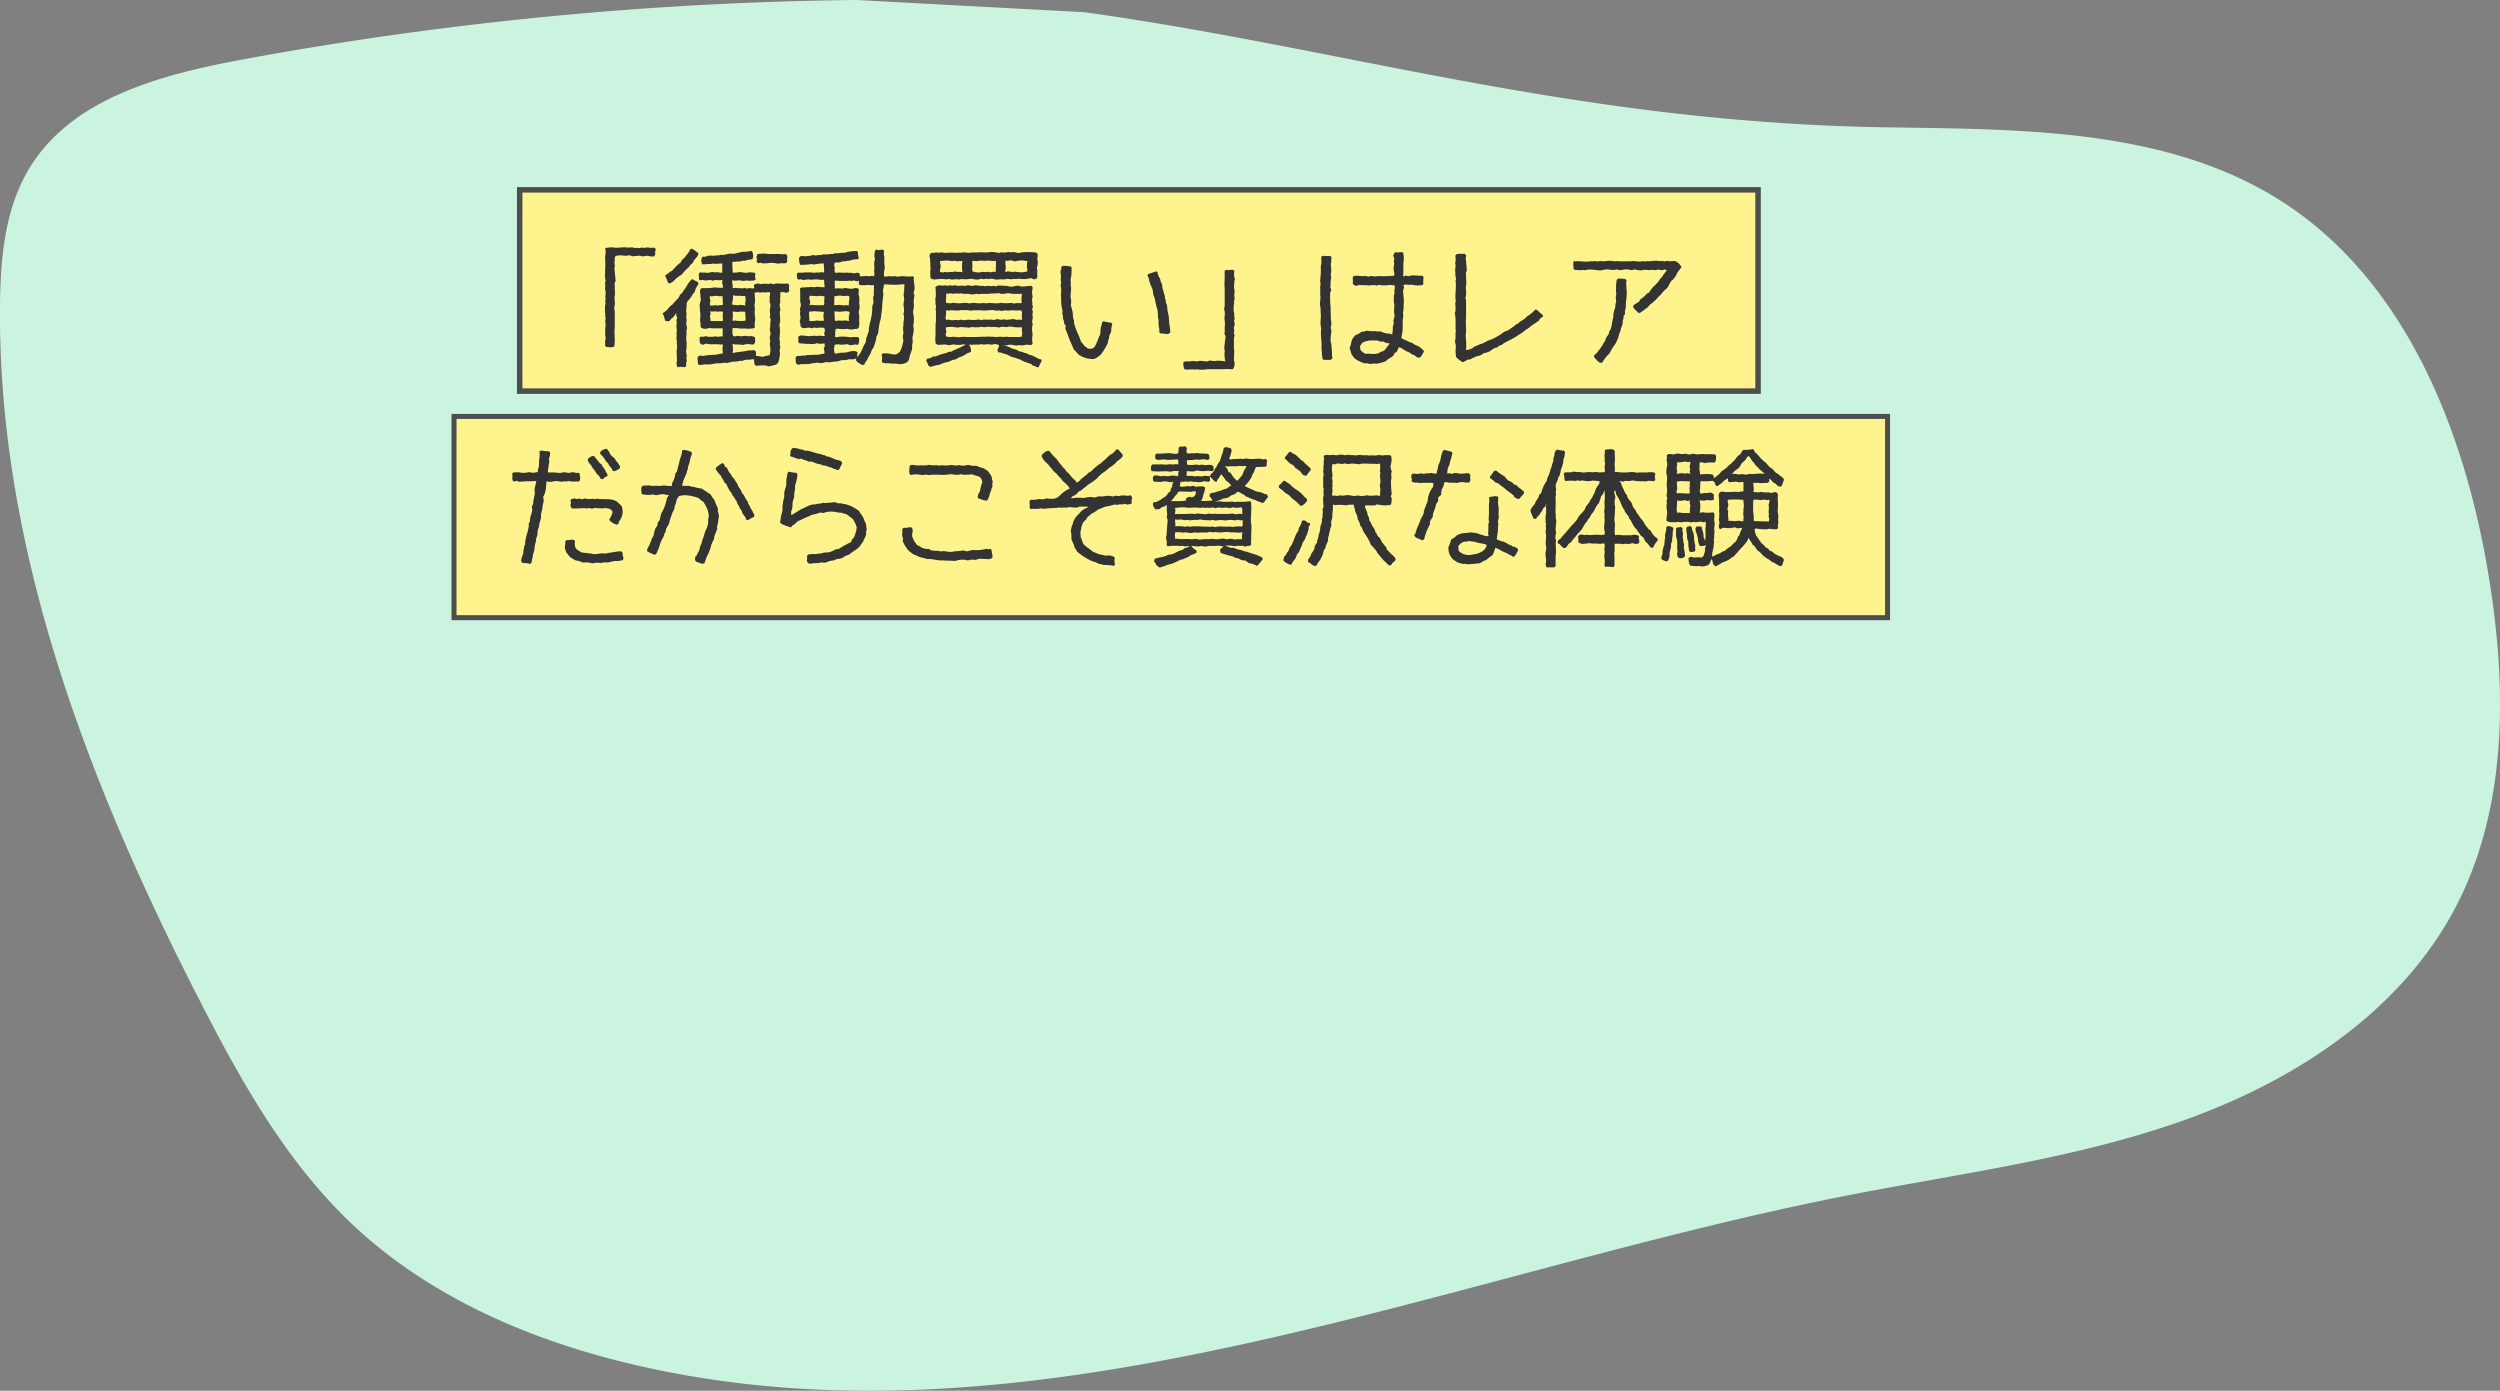
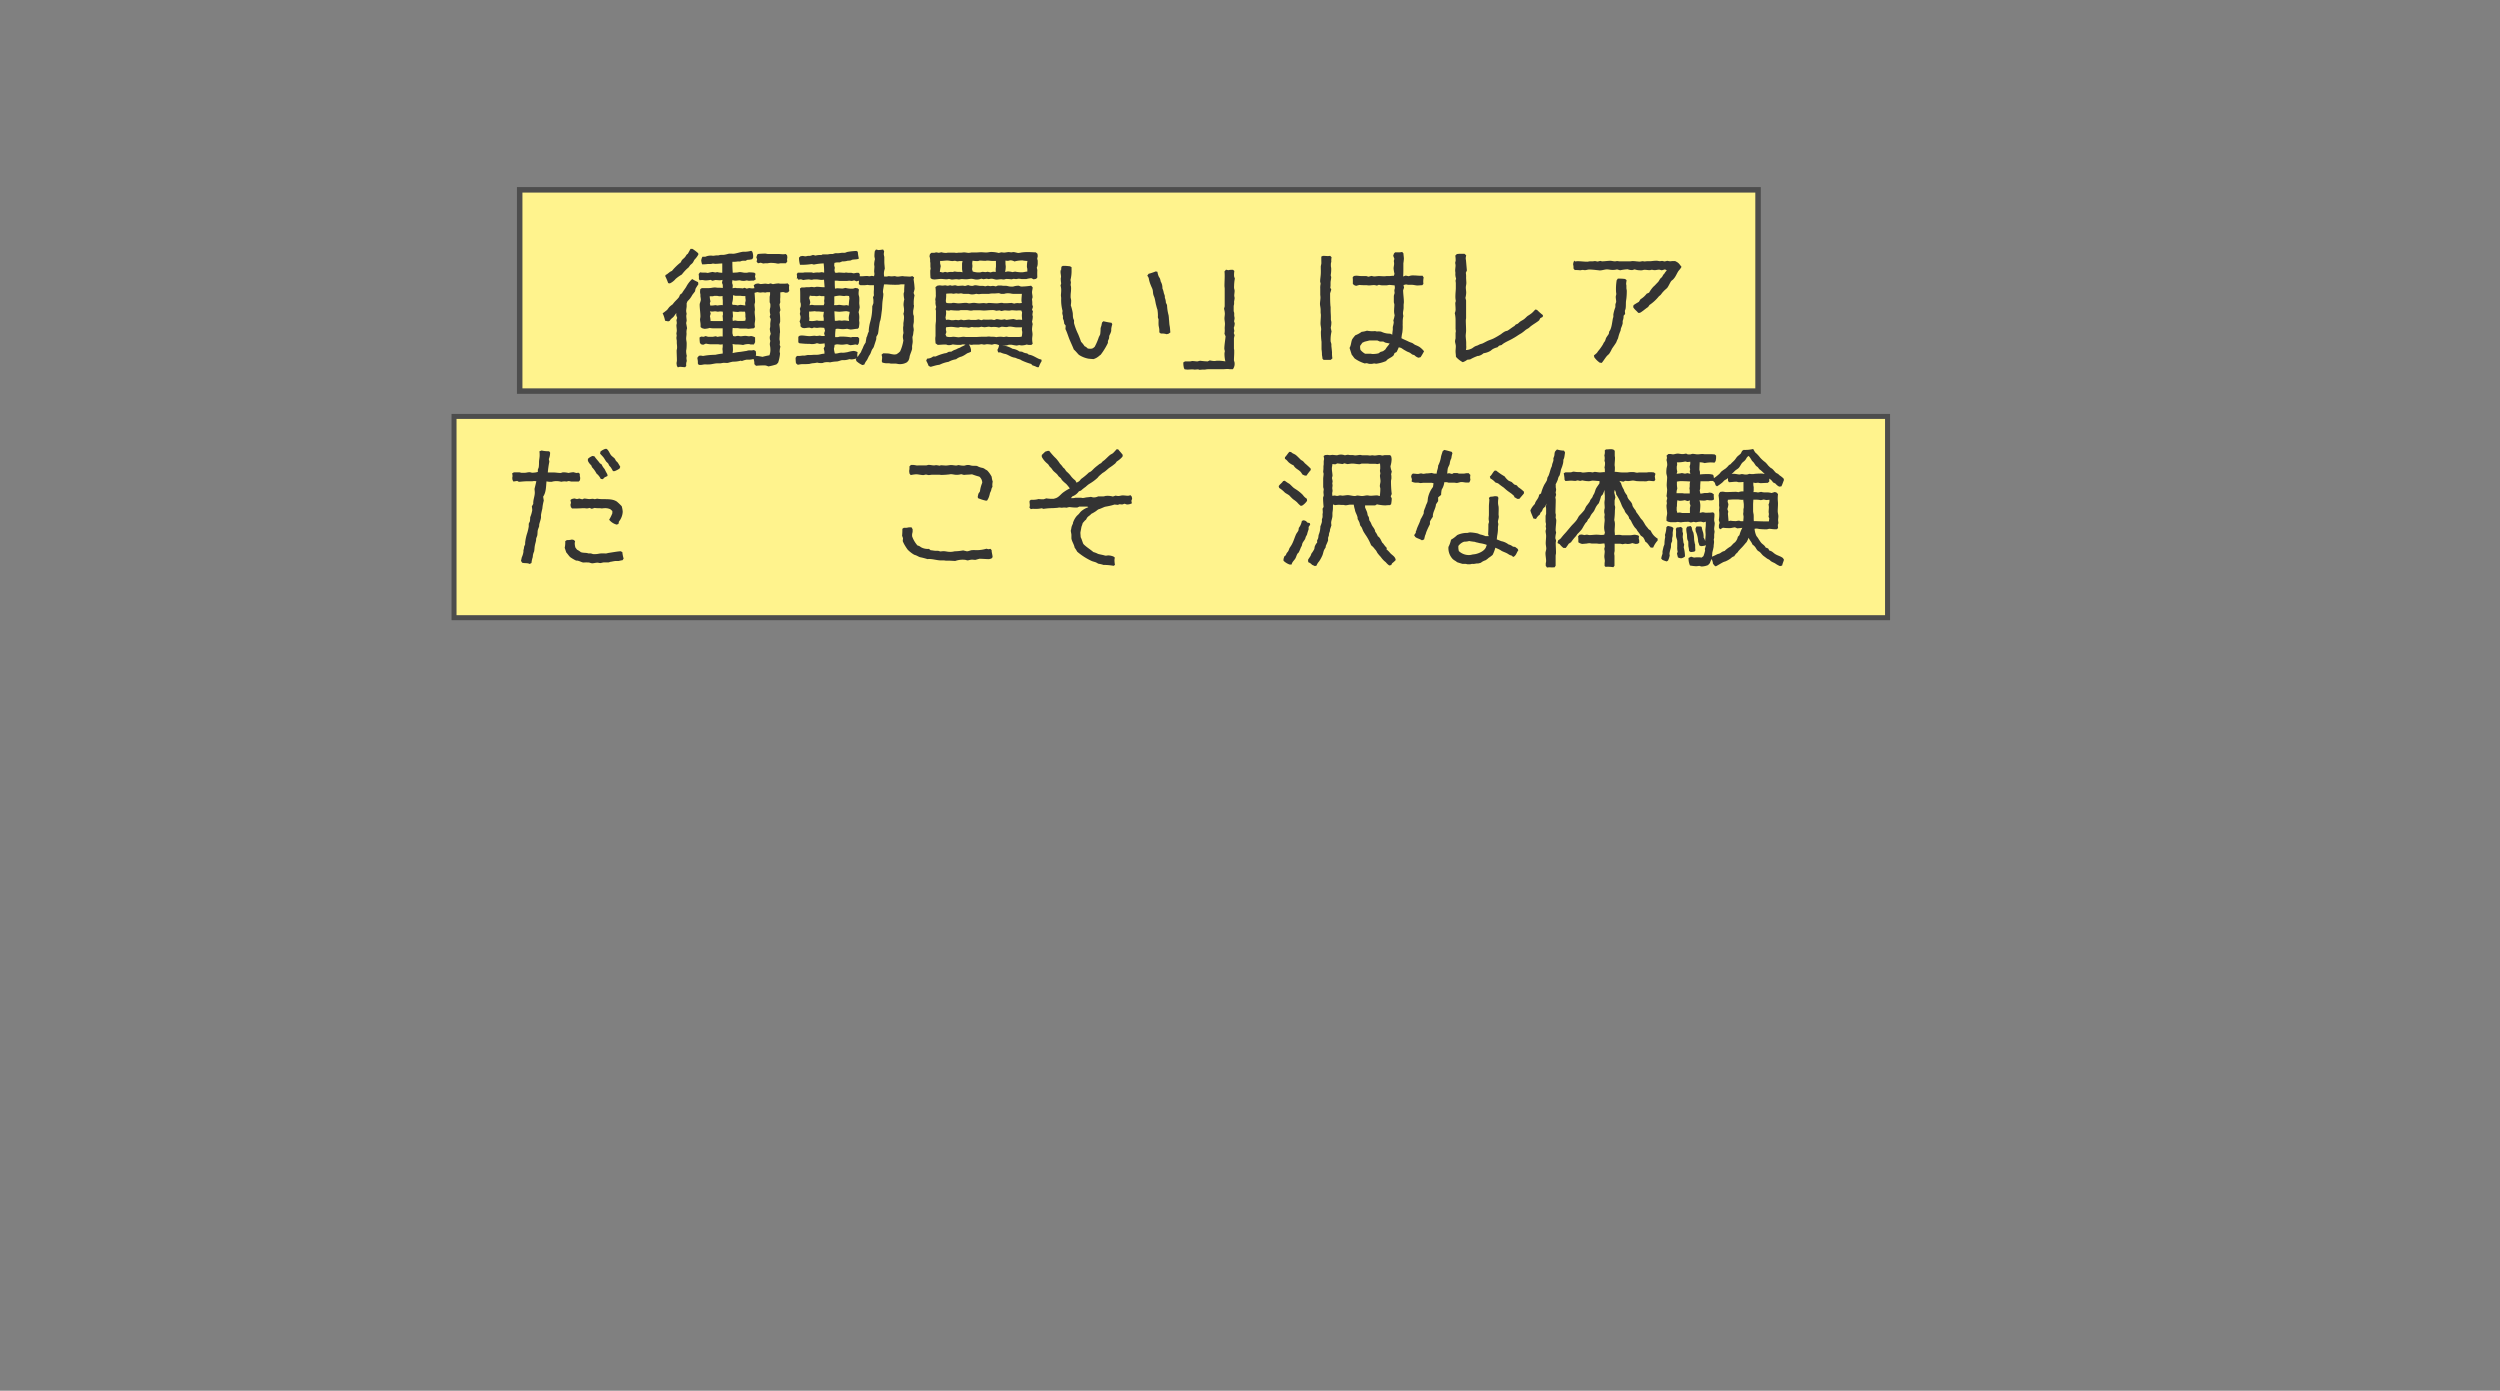
<svg xmlns="http://www.w3.org/2000/svg" viewBox="0 0 664.78 369.81">
  <rect x="0" y="0" width="664.78" height="369.81" fill="#808080" stroke="none" />
  <defs>
    <style>.cls-1{fill:#caf4e0;}.cls-2,.cls-3{fill:#fff38d;stroke:#4d4d4d;stroke-miterlimit:10;}.cls-2{stroke-width:1.46px;}.cls-3{stroke-width:1.33px;}.cls-4{fill:#333;}</style>
  </defs>
  <g id="Layer_2" data-name="Layer 2">
    <g id="レイヤー_1" data-name="レイヤー 1">
-       <path class="cls-1" d="M227.76,0A955.44,955.44,0,0,0,64.06,15.9c-21.34,4-44.87,10.21-56.18,28.73C1.37,55.29.15,68.3,0,80.79c-.7,65.2,23.71,128.12,53.53,186.1,10.78,21,22.58,41.9,39.63,58.18,20.06,19.15,46.35,30.75,73.3,37.31C273.55,388.43,382.54,339.3,490.66,318c30.44-6,61.52-9.84,90.71-20.34s57-28.75,71.49-56.2c13.93-26.5,13.78-58.22,9-87.77-6.26-38.68-22-78.78-54.89-100C576.51,34.09,537.9,34.42,501.69,33.86c-82.63-1.27-144-20.95-213.27-30.61Z" />
      <rect class="cls-2" x="138.19" y="50.48" width="329.3" height="53.52" />
      <rect class="cls-3" x="120.73" y="110.73" width="381.19" height="53.52" />
-       <path class="cls-4" d="M167.37,67.85a3.17,3.17,0,0,1-1.27.14c-.27,0-.51-.07-.78-.07a4.74,4.74,0,0,0-1.68.17c0,.17-.13.34-.17.51a5.77,5.77,0,0,0,0,.72c0,.24-.07.41-.07.65s.11.51.11.75-.14.45-.14.65a2.87,2.87,0,0,0,.07.58l.27,2.73-.31.65a4.56,4.56,0,0,1,.07,1.23c0,.45.07,1,.07,1.44s-.14.82-.14,1.23.11.89.11,1.36A6.4,6.4,0,0,1,163.3,82c0,.07.17.65.17.68v4.65c0,.21-.07.38-.07.58,0,.92.07,1.81.07,2.77,0,.44-.07.92-.1,1.4l-.27.17-.65.14a3.41,3.41,0,0,0-1.2-.1l-.34-.38c0-.41,0-.82,0-1.23a5.19,5.19,0,0,1,.17-.68,6.49,6.49,0,0,1-.14-1.47c0-.21,0-.41,0-.62a5.16,5.16,0,0,1,0-.68c0-.21.1-.41.1-.58,0-.48-.1-.92-.1-1.37,0-.2.1-.48.1-.68s-.1-.34-.1-.51v-.59c0-.23-.07-.44-.07-.68,0-.44,0-1,0-1.47,0,0,.14-.58.17-.65a5.77,5.77,0,0,1-.1-.71,3.91,3.91,0,0,1,.1-.58l-.1-.55c0-.07.14-.75.14-.79a9.08,9.08,0,0,0-.21-1.4l.1-.51-.1-.75.17-.79a4.69,4.69,0,0,1-.13-1.84c0-.38,0-.82,0-1.23a7.72,7.72,0,0,0,.06-.82c0-.89-.06-1.74-.06-2.6,0-.07.13-.55.13-.65a4.32,4.32,0,0,0,0-.72s-.13-.64-.13-.71l.37-.17c.48,0,.89-.11,1.27-.11s.92.11,1.33.11c.72,0,1.43-.11,2.08-.11.48,0,.89.07,1.37.07.24,0,.48-.07.72-.07s.37.14.58.14a6.27,6.27,0,0,0,.75,0c.14,0,.34.06.51.06s.62-.13.92-.13c.14,0,.28.07.45.07s.51-.11.75-.11c.41,0,.85.11,1.3.11a2.59,2.59,0,0,0,.58-.11l.51.45a3.09,3.09,0,0,0-.17,1.47l-.27.47a6,6,0,0,1-1.92-.2,5.71,5.71,0,0,1-1.29.17s-.55-.17-.62-.17c-.65.07-1.3.07-1.95.17Z" />
      <path class="cls-4" d="M182.19,97.64c-.48,0-1-.1-1.43-.1l-.52.14L180,97.3a6.22,6.22,0,0,1-.1-.68c0-.24.1-.55.1-.79,0-.85-.07-1.77-.07-2.63,0-.17.1-.41.1-.58a3.1,3.1,0,0,0,0-.61c0-.28-.06-.55-.06-.82s0-.35,0-.52-.1-.54-.1-.82.07-.41.07-.61-.07-.38-.07-.55.1-.51.1-.75c0-.48-.1-1-.1-1.43,0-.21.1-.41.1-.62a5.45,5.45,0,0,0-.1-.75l.2-.62-.24-.65,0-.64c-.24.34-.48.71-.72,1s-.72.51-1,1.06l-.41.17-.85-.17a7.92,7.92,0,0,0-.65-2c.1,0,1.13-.82,1.2-.89s.37-.51.58-.75a5.47,5.47,0,0,1,.85-.69c.14-.13.24-.34.38-.47.31-.41,1.06-1.06,1.33-1.47a3.42,3.42,0,0,0,.27-.65l.55-.41c.38-.68.75-1.09,1.09-1.64a7.48,7.48,0,0,1,1.61-2.12,11.81,11.81,0,0,0,1.57.82l.07.58a11.25,11.25,0,0,0-.75,1.2l-.14.68c-.24.34-.51.65-.75,1a5.61,5.61,0,0,1-1.23,1.6l-.24.55c0,.27,0,.55,0,.82s-.13.85-.13,1.26a6.18,6.18,0,0,0,.13.75,4.25,4.25,0,0,0-.1.52c0,.44.1.89.1,1.33,0,0-.13.55-.13.61l.24,1.37a3.15,3.15,0,0,0-.14,1.4c0,.45-.1.92-.1,1.33s.13.86.13,1.27,0,1-.06,1.5c0,.14-.07.31-.07.45a4.72,4.72,0,0,0,.17,1.4,2.56,2.56,0,0,0-.1.54,6.31,6.31,0,0,0,.1.82,2.4,2.4,0,0,0-.14,1.3ZM177,73.11c.65-.27,1-.85,1.67-1.06a14.55,14.55,0,0,1,2.39-2.32c.24-.72.55-.78,1-1.26s.31-.65.85-1l.72-1.3.48,0a10.71,10.71,0,0,1,1.54,1.16l.07.31a5.48,5.48,0,0,1-1,1.36c-.24.31-.34.72-.62,1s-.37.31-.54.48a6.87,6.87,0,0,0-.41.58l-.55.48A13,13,0,0,0,181.3,73a11,11,0,0,0-1.64,1.16,4.37,4.37,0,0,1-1.54,1.2l-.44-.07a16.25,16.25,0,0,0-.79-1.88Zm9.46-3.79a2.55,2.55,0,0,1,.34-1.06h.79a3.5,3.5,0,0,1,2-.24,6.93,6.93,0,0,0,.78-.1c.24,0,.41,0,.65,0a3.46,3.46,0,0,1,.62-.14,4.71,4.71,0,0,1,.75,0,8.39,8.39,0,0,0,1.33-.3c.45-.07,1,0,1.37,0,.82-.11,1.74-.45,2.56-.55.21,0,.48,0,.72,0a7.6,7.6,0,0,0,1.4-.24l.27.24a3.18,3.18,0,0,1,.21,1.6l-.21.38a4.21,4.21,0,0,1-1.26.17l-.55.27a5.7,5.7,0,0,0-.82,0c-.2,0-.37.13-.58.17s-.41,0-.61,0a7.32,7.32,0,0,1-1.47.1,28.1,28.1,0,0,0,.1,2.9l1.23-.07a4.63,4.63,0,0,1,.65-.1c.41,0,.85.14,1.23.17h.61c.21,0,.41-.1.62-.1a9.81,9.81,0,0,1,1.4.1l.31.28-.14.71.2.79-.51.31a11.78,11.78,0,0,0-1.23.06c-.2,0-.48-.1-.68-.1s-.34.1-.51.1a3.52,3.52,0,0,1-.65,0c-.24,0-.51-.13-.75-.13s-.76.1-1.17.1a4.46,4.46,0,0,1-.71-.14l-.07.72c0,.07.17.58.17.62a5.79,5.79,0,0,1-.07.82,4.85,4.85,0,0,1,.75-.11c.17,0,.31.07.48.07.48,0,1,0,1.5.07l.48-.17.58.24.65-.17a6.31,6.31,0,0,0,.79.1,3.17,3.17,0,0,0,.61-.07l-.2-.78.51-.35a5.13,5.13,0,0,1,.65-.1c.24,0,.48.14.68.14.41,0,.86-.1,1.3-.1a5,5,0,0,1,.72.1l.65-.17.61.2a10.81,10.81,0,0,1,1.44-.2c.17,0,.34.07.51.07h.65a8.28,8.28,0,0,0,1.33-.07l.41.48a2.54,2.54,0,0,0-.07.47c0,.38,0,.69.07,1.06l-.37.38-.55.1-.72-.2-.75.1c0,.44,0,.85,0,1.3a5.68,5.68,0,0,0,0,1.3l-.21.64.24,1.47-.2.55a17.09,17.09,0,0,1,.13,2.56s-.17.65-.2.72a18.33,18.33,0,0,1,.17,2c0,.17-.07.37-.07.54,0,.45-.07.93-.07,1.37,0,.21.11.48.11.68s0,.55-.07.82l.2.48a5.86,5.86,0,0,0-.2,1.34c0,.17.1.37.1.51a10.14,10.14,0,0,1-.51,2.42l-.45.45a15.73,15.73,0,0,1-2.15.54,2.8,2.8,0,0,0-.85-.27,19.75,19.75,0,0,0-2.43.1l-.44-.44a3.28,3.28,0,0,0-.21-1.37,4.85,4.85,0,0,1-1.77.17,6.06,6.06,0,0,0-1.34.38L197,95.9a7.22,7.22,0,0,1-2.12.27,12.23,12.23,0,0,0-1.26.31c-.31.07-.75,0-1.1,0s-.61.1-.95.13-.52,0-.75,0c-.65,0-1.34.21-2,.28a10.9,10.9,0,0,1-1.4,0,7.22,7.22,0,0,0-.79.13,5.36,5.36,0,0,1-.82,0l-.24-.35c0-.13,0-.3,0-.47,0-.35-.11-.75-.14-1.06l.41-.52a2.63,2.63,0,0,1,.48-.06,3.68,3.68,0,0,1,.61.1,17.55,17.55,0,0,1,3.25-.31,20.08,20.08,0,0,1,2-.34v-.48c0-.24-.06-.48-.06-.72s.06-.44.06-.64,0-.42,0-.62a4.22,4.22,0,0,1-.61.07c-.21,0-.41-.07-.62-.07-.68,0-1.33,0-2,0a7.15,7.15,0,0,1-1.23-.18l-.75.31-.54-.13-.31-.35a9.57,9.57,0,0,1-.1-1.46l.41-.24.68.06.55-.2a4.37,4.37,0,0,0,.68.2h.2c.35,0,.72,0,1,0,0,0,.72-.14.79-.14l.51.17a3,3,0,0,1,1.33-.1c0-.51,0-1,0-1.47,0-.24,0-.48,0-.72-.92,0-1.81,0-2.73,0a5,5,0,0,1-.72-.1,5.16,5.16,0,0,1-1.43.24l-.62-.17-.38-.31c0-.2,0-.41,0-.61,0-.48-.14-1-.14-1.4,0-.24.1-.55.1-.79,0-1.06-.2-2.08-.2-3.18,0-.34.31-.88.31-1.33a6.4,6.4,0,0,0-.11-.82v-.55a3.7,3.7,0,0,1-.1-.61,7,7,0,0,1,.07-.79l.41-.27c.44,0,.85,0,1.26,0l.65,0c.52,0,1-.17,1.57-.17.24,0,.52.07.72.07.45,0,.92,0,1.37.07v-.82l-.21-.55.14-.79a4,4,0,0,1-.68.11c-.41,0-.82-.07-1.23-.07,0,0-.69.17-.75.2l-.52-.24a6.21,6.21,0,0,1-1.4.14c-.27,0-.54-.1-.82-.1a3.92,3.92,0,0,0-.68.07l-.21-.35a5.58,5.58,0,0,0-.06-1.29l.37-.48a4.36,4.36,0,0,0,.62.07c.24,0,.48,0,.71,0a5.67,5.67,0,0,1,.72.1c.41-.1.86-.2,1.27-.27l.75.14.51-.1a4.41,4.41,0,0,0,1.33.17c0-.41,0-.86,0-1.3,0-.21,0-.41,0-.65v-.51c-.61,0-1.26.1-1.84.1-.21,0-.45-.07-.65-.07s-.34.1-.52.1a5.08,5.08,0,0,1-.78,0,10.94,10.94,0,0,1-1.54.11L186.6,70Zm4.37,11.92a4.79,4.79,0,0,1,1.37-.1c0-.37,0-.78,0-1.19,0-.24-.06-.48-.06-.72s0-.34,0-.51a5.7,5.7,0,0,1-.75.06,3.52,3.52,0,0,1-.65-.1,6,6,0,0,0-.75,0c-.17,0-.34.1-.51.1l-.76,0a6.41,6.41,0,0,0,.21,1.36l-.17.45.1.65c.21,0,.41,0,.58,0a7.11,7.11,0,0,0,.79-.1Zm1.37,1.64a5.2,5.2,0,0,0-.68-.06c-.21,0-.45.06-.65.06s-.45-.1-.69-.1-.54.07-.81.07a3.25,3.25,0,0,1-.59-.07l.21.58-.21.72a7.61,7.61,0,0,1,.17,1.3,4,4,0,0,1,.69,0h2a2.69,2.69,0,0,1,.58,0,9.18,9.18,0,0,0-.07-1.37l.1-.41Zm2.6-1.81a4.5,4.5,0,0,1,1.36.14,5.63,5.63,0,0,1,.69-.14c.44,0,.92.14,1.36.14a3.44,3.44,0,0,1-.06-.58c0-.24.13-.51.13-.75s-.1-.75-.07-1.16c-.27,0-.47,0-.75,0s-.44-.07-.68-.07-.34,0-.55,0h-.68s-.58-.14-.65-.14a5.55,5.55,0,0,1-.24,2.12Zm5.67,10.53-.82,0c-.14,0-.31-.1-.45-.1a4.07,4.07,0,0,0-1.6.24,10.05,10.05,0,0,0-1.4-.14c-.21,0-.38,0-.58,0a7.76,7.76,0,0,1-.82-.13,12.28,12.28,0,0,1,.1,1.6,6.57,6.57,0,0,1-.1.82,15.71,15.71,0,0,1,2.18-.34l1.27-.2c.24,0,.54-.14.78-.17a5.17,5.17,0,0,1,.79,0,5.13,5.13,0,0,0,.65-.1l.48.27a5.93,5.93,0,0,1,.1.72,3.33,3.33,0,0,1-.07.54,16.54,16.54,0,0,1,1.78.28,17.35,17.35,0,0,1,1.84-.41,4.1,4.1,0,0,0,.24-1.85c0-.37-.14-.78-.14-1.19a7.27,7.27,0,0,1,.14-.79,2.73,2.73,0,0,1-.14-1.16s.21-.65.24-.72a9.31,9.31,0,0,1-.24-1.26c0-.21.11-.45.11-.65a4.69,4.69,0,0,0,0-.65c0-.48.13-.92.13-1.37l-.27-.58.17-.61a4.25,4.25,0,0,1-.14-1.3,5.47,5.47,0,0,1,.14-.68,6.48,6.48,0,0,0,0-.86l-.18-.44c0-.24,0-.51,0-.75s0-.41,0-.62.11-.48.11-.68,0-.41,0-.62l-.75,0c-.17,0-.41.1-.55.1s-.37-.07-.58-.07-.51.07-.75.07a6.94,6.94,0,0,1-.75-.13l-.75.2c.07.79.14,1.64.14,2.43,0,.23-.14.47-.14.71,0,.45.1.89.1,1.37,0,.14-.07.38-.07.55,0,.68.14,1.33.14,2,0,.41-.14.89-.14,1.37,0,.24.07.48.07.72l-.37.3c-.45,0-1,.11-1.37.11-.21,0-.44-.07-.65-.07-.44,0-1,0-1.43,0-.28,0-.52-.1-.79-.1l-.65,0a4.91,4.91,0,0,1-.65-.06,9.72,9.72,0,0,0-.07,1.43s.17.65.17.72l.52.1a6.2,6.2,0,0,1,.75-.14c.27,0,.51.11.78.11s.82-.11,1.2-.11.65.11,1,.11a3,3,0,0,0,.51-.07,2.92,2.92,0,0,1,1.1.37v1.27Zm-3.62-8.75c-.21,0-.45.1-.65.1a10,10,0,0,1-1.37-.13c0,.44.07.88.07,1.29,0,.18-.1.38-.1.55a3.82,3.82,0,0,0,.07.68l.61-.13a6.94,6.94,0,0,0,.75.13h1.23a5.83,5.83,0,0,0,.72-.06,4.15,4.15,0,0,0,.1-.58c0-.18-.07-.35-.07-.52s0-.41,0-.65a5.13,5.13,0,0,0-.1-.65c-.18,0-.31,0-.48,0ZM201.56,70l-.37-.41.13-.65-.2-.51.24-.72.2-.17a17.8,17.8,0,0,1,1.95-.1c.2,0,.48.1.72.1s.44,0,.65,0H207c.41,0,.85.07,1.23.07a4.39,4.39,0,0,0,.72-.07l.34.35a3.68,3.68,0,0,1,.07.58c0,.17-.07.34-.07.51a2.24,2.24,0,0,0,.07.51L209,70c-.44,0-.85,0-1.26,0s-.55.1-.82.1a3.65,3.65,0,0,1-.62-.1,9.81,9.81,0,0,0-1.4-.1,6.42,6.42,0,0,0-.75.1c-.41,0-.79,0-1.2.07l-.65-.21Z" />
      <path class="cls-4" d="M211.84,74.24a4.31,4.31,0,0,0,.1-.61,4.88,4.88,0,0,0-.07-.76l.28-.37h.78c.21,0,.38,0,.58,0s.38-.07.59-.07.61,0,.88,0,.55,0,.82,0l.52.14a4.61,4.61,0,0,1,1.4-.1c.24,0,.54-.07.82-.1l.61.13a20,20,0,0,0-.13-2.46,15.92,15.92,0,0,0-2.6.31l-.55-.14a18,18,0,0,1-3.14.21,7.27,7.27,0,0,1-.27-1.91l.37-.35a3.91,3.91,0,0,1,.58-.1c.24,0,.51.1.79.1a5.34,5.34,0,0,0,.65-.13c.17,0,.37,0,.58,0a7.24,7.24,0,0,0,.75-.24l.68.17a4.74,4.74,0,0,1,1.54-.14l.34-.17c.48,0,1,0,1.4,0a4.42,4.42,0,0,1,1.3-.1,6.11,6.11,0,0,1,.65-.21,4.69,4.69,0,0,1,.65,0c.44,0,.82-.1,1.26-.13a4,4,0,0,0,.69,0,3,3,0,0,0,.54-.2,16.93,16.93,0,0,1,2.5-.28l.37.21a10.83,10.83,0,0,0,.28,1.81c-.31.27-1.3.21-1.71.31-.17,0-.31.17-.48.2a5.27,5.27,0,0,1-.79.07,3.77,3.77,0,0,1-1.4.17l-.68.27c-.24,0-.48,0-.72,0a4.46,4.46,0,0,0-.71.14l-.07.68.17.62-.1.61.13.65a1.93,1.93,0,0,0,.45.07c.2,0,.41-.07.61-.07.48,0,1,.07,1.47.07.14,0,.31-.07.41-.07s.44.07.65.07.51,0,.75,0c0,0,.58.14.65.14s.75-.14.79-.14.34,0,.51,0l.31.31,0,.61h.58c.41,0,.89-.07,1.33-.07.21,0,.41.07.65.07s.45-.1.65-.1a3.91,3.91,0,0,1,.58.1,3,3,0,0,0,.11-.58c0-.24-.07-.48-.07-.72,0-.44.07-.85.07-1.26,0-.21-.07-.41-.07-.62a6.12,6.12,0,0,1,.2-1.33c0-.24-.13-.58-.13-.79a8.62,8.62,0,0,1,.1-1.36l.31-.45c.06,0,.61.14.64.14.42,0,.86-.1,1.27-.14l.27.48a5.67,5.67,0,0,0-.1.75,4.57,4.57,0,0,0,.14.72c0,.41,0,.86,0,1.3,0,.61.1,1.26.13,1.88a3.67,3.67,0,0,0-.24,1.33,5.85,5.85,0,0,0,.07.72h.69c.17,0,.37-.1.54-.1s.48.06.75.06.55-.06.79-.06.51.13.75.13c.48,0,.92-.13,1.37-.13.2,0,.37.06.58.06.44,0,1,.07,1.47.07,0,0,.51-.13.58-.13l.44.34-.13.54a22,22,0,0,1,.27,2.53l-.27,1.06.24.65a8.67,8.67,0,0,0-.21,1.91V81c0,.07.07.21.07.31a11.41,11.41,0,0,1-.21,1.3,7.48,7.48,0,0,0,0,.82c0,.24.17.48.17.72,0,.44,0,.89,0,1.3s-.14.78-.14,1.16.11.68.11,1.06c0,.1,0,.13,0,.2-.1.38-.1.75-.17,1.13a4.92,4.92,0,0,1-.17.61c0,.41.07.79.07,1.2s-.14.89-.17,1.33a4.7,4.7,0,0,1,0,.65l-.07.28c-.17.58-.44,1.12-.58,1.7a3,3,0,0,1-.31,1.1c-.07.13-.27.3-.37.44a3.56,3.56,0,0,1-2.05.51c-.35,0-.69-.13-1-.13l-1.12,0c-.24,0-.51-.1-.72-.1s-.51,0-.79,0a6.83,6.83,0,0,1-.88-.17l-.17-.37a7.63,7.63,0,0,0,.1-1.13s-.14-.55-.14-.62l.41-.34c.51,0,1.13,0,1.64.07a8.26,8.26,0,0,0,1.3.24,4.54,4.54,0,0,0,.58-.07,3.78,3.78,0,0,0,1-.78,10.7,10.7,0,0,0,.86-2.91,6.27,6.27,0,0,1-.14-.85,3.24,3.24,0,0,1,.17-1.1,9.61,9.61,0,0,1-.1-1.47c0-.17.07-.37.07-.51s0-.44,0-.68a9.93,9.93,0,0,0,.17-1.44,2.71,2.71,0,0,0-.17-1,2.85,2.85,0,0,0,.17-1.16c0-.45-.13-.89-.13-1.34a6.67,6.67,0,0,1,.2-1.36,7.37,7.37,0,0,1-.17-1.47c0-.21.14-.45.14-.65a16.92,16.92,0,0,1,.1-1.88h-.82a4.22,4.22,0,0,0-.65.1,19.26,19.26,0,0,1-2,0c-.65,0-1.3-.11-2-.07-.06.68-.27,1.36-.27,2,0,.17.1.41.1.55,0,.75-.17,1.44-.24,2.19s-.06,1.57-.17,2.32-.17,1.54-.34,2.29c0,.2-.13.34-.17.55-.1.47-.17,1-.24,1.4s-.17,1.5-.27,1.84a5.8,5.8,0,0,1-.38.68c-.13.28,0,.62-.13.93l-.62,1.91a5.52,5.52,0,0,1-.41.62c-.2.37-.31.81-.51,1.22a3.56,3.56,0,0,1-.31.48c-.2.38-.37.79-.58,1.16a3.94,3.94,0,0,0-.68,1.17l-.52.13a6,6,0,0,1-1.6-1.06l-.14-.51.21-.2a6,6,0,0,1-1.3.27,3.68,3.68,0,0,1-.62-.07,5.11,5.11,0,0,1-1.29.27,5.3,5.3,0,0,0-.69,0c-.41.07-.85.28-1.3.35a8.56,8.56,0,0,0-1.87.24,4.39,4.39,0,0,0-.72-.07,4,4,0,0,0-.72.07c-.17,0-.38.13-.55.17a8,8,0,0,1-.85,0,3.44,3.44,0,0,1-.58-.11,7,7,0,0,1-1.23.17,6,6,0,0,0-.82.18,18.15,18.15,0,0,1-1.95.06c-.37,0-.82.11-1.16.17l-.48-.41a10.24,10.24,0,0,1-.1-1.46l.34-.48c.24,0,.41,0,.65,0a7.64,7.64,0,0,0,.82-.1,4.7,4.7,0,0,0,.65,0l.68-.14a4.7,4.7,0,0,1,.65,0c.45,0,.89-.07,1.3-.07.2,0,.38,0,.58,0,.72,0,1.33-.31,2-.28v-.58s-.17-.78-.2-.85l.3-.55-.06-.78a8.68,8.68,0,0,1-1.34.13s-.65-.17-.71-.17a3.57,3.57,0,0,1-1.34.24c-.24,0-.51-.07-.75-.07s-.34,0-.51,0c-.68,0-1.37-.1-2-.14l-.34-.24v-1.5l.34-.27a2.87,2.87,0,0,1,.58-.07c.65,0,1.4.17,2.05.17.44,0,.92-.1,1.33-.1.17,0,.41.06.58.06a5.33,5.33,0,0,0,.79-.1l.55.1a7.58,7.58,0,0,0,.82,0l-.17-.72.23-.68-.2-.75a7.43,7.43,0,0,0-1.23-.07c-.24,0-.44.07-.68.07a6.57,6.57,0,0,1-.82-.1l-.52.2c-.06,0-.68-.17-.71-.17-.48,0-1,.14-1.47.14,0,0-.41-.11-.48-.11l-.41-.37,0-.62-.24-.71a2.53,2.53,0,0,0,.24-1.34s-.17-.61-.17-.68a3.68,3.68,0,0,0,.11-.65,3.27,3.27,0,0,0-.11-.65l.24-.68a5.54,5.54,0,0,0,0-.72,2.78,2.78,0,0,1-.14-.55c0-.47,0-1,0-1.47,0-.68,0-1.33-.07-2l.41-.27.61,0c.27,0,.51-.07.79-.07s.44,0,.61,0,.45-.07.69-.07.47.07.68.07.48-.11.68-.11c.72,0,1.37.14,2.09.11-.07-.69-.11-1.37-.17-2a4.91,4.91,0,0,1-.65.06c-.45,0-.86-.13-1.3-.13a6.61,6.61,0,0,0-.79,0,2.94,2.94,0,0,1-.58.1c-.24,0-.51-.1-.72-.1a10.17,10.17,0,0,0-1.47.17l-.61-.2-.72.1-.27-.44Zm7.38,6.35a3.68,3.68,0,0,1-.07-.58c0-.23.07-.41.07-.64s0-.42,0-.62l-.76,0c-.17,0-.37-.1-.54-.1s-.51.1-.79.1-.41-.06-.61-.06-.41,0-.62,0a3.41,3.41,0,0,1-.54-.1l-.21.68a4.21,4.21,0,0,1,.31,1.16l-.21.75.65-.13a5.64,5.64,0,0,0,.62.1h1.26c.41,0,.82,0,1.27,0Zm-.14,2.33a9,9,0,0,1-1.29-.1l-.65,0c-.17,0-.38-.07-.55-.07a13.16,13.16,0,0,1-1.44.1c0,.41,0,.86,0,1.23,0,.18.07.38.07.55a4.59,4.59,0,0,1-.07.68,4.76,4.76,0,0,0,.75.07,5.58,5.58,0,0,0,1.3-.17c.07,0,.55.1.58.1h1.26c0-.2,0-.41,0-.61s-.1-.48-.1-.72.06-.34.06-.51Zm6.22,8.61c-.44,0-.92.13-1.4.13s-.92-.1-1.4-.1c0,0-.51.14-.58.14a3.25,3.25,0,0,1-.17,1A6.87,6.87,0,0,0,222,94h.41c.24,0,.76-.17,1.06-.2a3.2,3.2,0,0,1,.62,0c.44,0,.92-.1,1.33-.17a8,8,0,0,1,1.5-.31,2.15,2.15,0,0,1,1.13.34,6.42,6.42,0,0,0-.1.75,3.53,3.53,0,0,0,.1.55,12,12,0,0,1,.85-1.26c.11-.21.18-.45.28-.65l.27-.55a4.88,4.88,0,0,1,.72-1.37l.24-1.43c.27-.34.27-1,.61-1.5,0-.18,0-.31,0-.48a11.75,11.75,0,0,1,.37-2.09,14.07,14.07,0,0,0,.55-4.17l.31-.85v-.85c0-.17-.1-.52-.1-.72l.24-.51a6.87,6.87,0,0,1,0-1.51c0-.37,0-.78,0-1.19a11.05,11.05,0,0,1-1.13,0c-.21,0-.41-.06-.58-.06s-.45.06-.65.06c-.44,0-.82,0-1.26,0l-.41-.27.06-.92-.68.17-.55-.24c-.2,0-.54.14-.71.14s-.45-.07-.65-.07-.52.07-.72.07h-1.74c-.28,0-.52-.07-.79-.07l-.61,0c0,.72,0,1.4.07,2.12a4.31,4.31,0,0,1,.61-.1c.48,0,1,.07,1.43.07,0,0,.69-.17.76-.17a6.54,6.54,0,0,0,2,.2l.61-.2.69.13.27.34a5.11,5.11,0,0,0-.1,1.23,5.69,5.69,0,0,0,.17.72,11.32,11.32,0,0,1,0,1.54c0,.44.11.82.11,1.26,0,0-.24,1.13-.28,1.23a5.29,5.29,0,0,1,.14,2.09c0,.27.07.51.07.78a11.54,11.54,0,0,1-.14,1.23l-.27.31c-.65,0-1.33.2-2,.2,0,0-.79-.17-.86-.2a6.51,6.51,0,0,1-1.19.1c-.45,0-.89-.1-1.37-.1a1.79,1.79,0,0,0-.48.07,11.94,11.94,0,0,0-.13,2.15h.64c.24,0,.48-.14.72-.14a15.7,15.7,0,0,1,2.84.21l.37-.1h1.47l.34.34c0,.24,0,.44,0,.68a4.57,4.57,0,0,1-.14.72l-.24.37-.65-.13a9.32,9.32,0,0,1-1.33.2Zm.48-12.81a5.27,5.27,0,0,0-.79-.07c-.13,0-.34.07-.51.07-.41,0-.85-.11-1.23-.11a9.08,9.08,0,0,0-1.4.21c0,.17,0,.34,0,.51v1.23a3.29,3.29,0,0,1-.07.58h.68c.2,0,.48-.07.68-.07.41,0,.89.14,1.34.14.2,0,.44-.07.61-.07s.51.14.58.14c.07-.62.1-1.3.21-1.91ZM222,85.31l.41,0c.24,0,.55-.1.79-.1s.41.07.61.07.52-.07.75-.07.82.1,1.23.14a5.21,5.21,0,0,1-.1-.72c0-.61.21-1.13.24-1.71-.07,0-.79-.17-.82-.17-.61,0-1.37.14-1.91.14s-.92-.1-1.33-.1Z" />
      <path class="cls-4" d="M248.77,91.29c0-.38-.07-.79-.07-1.2s.07-.54.07-.85c0-.89,0-1.71,0-2.56,0-.41.07-.86.11-1.3V82.61l-.11-.41.18-.61a3.19,3.19,0,0,1-.18-1.4c0-.18-.06-.38-.06-.55s.1-.51.13-.79a2.81,2.81,0,0,0,0-.58,12,12,0,0,0-.1-1.91l.48-.38a4.63,4.63,0,0,1,.65-.1c.27,0,.51.07.75.07s.48-.07.72-.07.44.1.65.1.47-.1.68-.13l.48.13.82-.13c.07,0,.65.17.68.17.44,0,.89-.07,1.37-.07a3.91,3.91,0,0,1,.58.1l.85-.24a2.79,2.79,0,0,0,1.2.21s.54-.17.61-.17c.45,0,.92.13,1.34.17.23,0,.51,0,.75,0s.47.1.65.1.47-.13.68-.13.48.1.68.1.48-.07.72-.07a4.81,4.81,0,0,1,.72.14l.58-.24h.75c.2,0,.41.07.65.07s.41,0,.61,0c.41,0,.89.21,1.34.21a3.94,3.94,0,0,0,.68,0,5,5,0,0,1,1.47-.23l.61.23a18.8,18.8,0,0,0,2.7-.23l.41.44c0,.44-.17.89-.17,1.3s.14.85.14,1.3c0,.2-.14.41-.14.61s.07.51.07.79,0,.41,0,.61c0,0,.17.51.17.58l-.24.76.24.44a6.6,6.6,0,0,0-.14.89c0,.17.1.34.1.51a5.6,5.6,0,0,1-.2,1.3l.17.68a9.16,9.16,0,0,0-.17,1.37c0,.44.13.89.13,1.33s-.1.85-.1,1.26a7.48,7.48,0,0,0,.14,1.27l-.34.31h-.72a2.77,2.77,0,0,1-.51-.11,4.39,4.39,0,0,1-1.44.24,3.91,3.91,0,0,1-.58-.1,5.47,5.47,0,0,1-.68.14,12.46,12.46,0,0,1-1.27-.21,7.48,7.48,0,0,0-.82,0c-.06,0-.51.17-.58.17a4.71,4.71,0,0,1-.75,0l-.44,0a6.29,6.29,0,0,1,2.76.89,3.93,3.93,0,0,1,1.85.72l.72.07a2.88,2.88,0,0,0,1.33.44l.44.34c1.23.1,2.46,1.27,3.32,1.27L277,96a7.25,7.25,0,0,0-.78,1.64l-.45,0a5.49,5.49,0,0,0-1.23-.48l-.34-.38a16.89,16.89,0,0,1-2.42-.89c-.17-.06-.34-.23-.55-.3a6.57,6.57,0,0,0-.68-.21l-.45-.2c-.27-.1-.58-.1-.85-.21-.62-.2-1.2-.61-1.81-.82a5,5,0,0,1-1.4-.44l-.62,0-.2-.68a3.13,3.13,0,0,0,.44-1.23,2.7,2.7,0,0,0-1.26-.31l-.65.17a8.67,8.67,0,0,0-1.27-.13c-.27,0-.51.1-.78.1s-.48-.1-.68-.1a4.63,4.63,0,0,0-.65.1c-.52,0-1,0-1.44,0-.17,0-.37.07-.55.07a5.9,5.9,0,0,1-.75-.1A3.19,3.19,0,0,1,258.2,93l0,.52a3.67,3.67,0,0,1-.88.37,4.53,4.53,0,0,0-.55.34,5.77,5.77,0,0,1-1.06.58,3.67,3.67,0,0,0-1.47.72,5.9,5.9,0,0,0-2,.68,8.48,8.48,0,0,0-2.36.76,5.18,5.18,0,0,1-.61.1c-.58.13-1.2.31-1.78.48l-.55-.24a9.9,9.9,0,0,0-.65-1.4l.24-.55a2.55,2.55,0,0,0,1.61-.58h.68A13.59,13.59,0,0,1,251,94c.21-.07.45-.07.65-.13s.38-.21.55-.28.58-.06.82-.1a3.68,3.68,0,0,1,1.13-.55,4.6,4.6,0,0,0,.58-.3c.14-.07.27-.07.41-.14a6.21,6.21,0,0,0,.61-.34,5.5,5.5,0,0,0,1-.51,3.92,3.92,0,0,0-.68-.07c-.24,0-.48.13-.72.13a10.86,10.86,0,0,1-2-.13,2.89,2.89,0,0,1-1.2.2c-.2,0-.44-.17-.68-.17-.72,0-1.4.07-2.12.1ZM260.93,74.1a3.21,3.21,0,0,1-1.26.24c-.45,0-.93-.2-1.37-.2s-.92.13-1.4.13-.75-.06-1.16-.06c-.24,0-.51.1-.75.1s-.41-.07-.65-.07c-.45,0-.89.1-1.3.1,0,0-.65-.17-.72-.17a3.23,3.23,0,0,1-.61.1c-.48,0-1-.1-1.44-.1-.65,0-1.23.14-1.88.14a3.91,3.91,0,0,1-.58-.1l-.37-.28a19,19,0,0,1-.07-2c0-.14.1-.34.1-.48s-.07-.41-.07-.65,0-.51,0-.78-.07-.34-.07-.55a3.69,3.69,0,0,0-.17-1.33l.13-.58.38-.34a6.26,6.26,0,0,0,.75,0c.17,0,.38-.11.55-.11s.48.11.71.11c0,0,.62-.14.69-.14a3.66,3.66,0,0,0,1.26.17c.17,0,.34-.07.51-.07h1.51c.24,0,.44.07.68.07s.45-.07.65-.07.44,0,.65,0,.48-.07.68-.07c.45,0,.89.13,1.3.13a4.3,4.3,0,0,0,.68-.1c.41,0,.79,0,1.2,0s1-.07,1.4-.07.92.07,1.37.07.89-.14,1.3-.14a7.75,7.75,0,0,1,2,.27c.07,0,.65-.17.65-.17.27,0,.54.07.82.07s.88-.14,1.16-.14.48.07.72.07.34-.07.54-.07c.45,0,1,.24,1.37.24a6.68,6.68,0,0,0,.78-.13,11.25,11.25,0,0,1,1.92-.11c.65,0,1.26.07,1.91.07l.44.38a3.92,3.92,0,0,1,.07.68s-.13.55-.13.62.13.51.13.54v.75a2.81,2.81,0,0,1-.24,1.1c0,.07.14.61.14.65a17.93,17.93,0,0,0,0,1.94l-.31.38-.68.14-.58-.31a6.15,6.15,0,0,0-1.37.24c-.41,0-.89,0-1.26,0a5.93,5.93,0,0,0-.72-.1c-.24,0-.48.1-.72.1s-.47-.06-.71-.06c0,0-.48.13-.55.13a8.51,8.51,0,0,0-1.33-.1c-.24,0-.48.14-.72.14s-.48-.07-.68-.07c-.41,0-.82.1-1.23.1s-.89-.24-1.37-.24c-.24,0-.51.1-.79.1,0,0-.41-.1-.47-.1l-.82.14Zm-9-1.67a3.74,3.74,0,0,1,1.37-.1s.54-.14.61-.14a4.36,4.36,0,0,0,1.33.1,4.32,4.32,0,0,1,.72.11,8.55,8.55,0,0,1-.14-.86V70.11a5.63,5.63,0,0,1,.14-.69c-.24,0-.48,0-.72,0s-.44.07-.65.07-.47-.14-.68-.14-.44.07-.65.07c-.44,0-.92-.14-1.36-.14-.65,0-1.3.14-1.92.11V70s.17.72.17.79c-.1.47-.17,1-.24,1.5l.82.17.58-.17Zm-.41,10.08a6.34,6.34,0,0,1,.07.75,6.49,6.49,0,0,1-.17,1.16l.13.65a4,4,0,0,1,.58-.07,5.45,5.45,0,0,1,.79.14,3.73,3.73,0,0,0,.58,0c.21,0,.41-.07.62-.07s.58.07.85.07c0,0,.51-.14.58-.14s.65.14.65.14c.51,0,1-.14,1.47-.14.17,0,.34.07.51.07.45,0,.92,0,1.37,0,0,0,.61-.13.68-.13l.72.2.58-.17a13.63,13.63,0,0,0,2,0c.23,0,.61.1.85.13l.61-.24c.45,0,.93.17,1.3.17a7.76,7.76,0,0,0,.82-.13l.55.17c.61-.1,1.26-.17,1.84-.24l.89.24A2,2,0,0,1,271,85a7,7,0,0,1,.79.06c0-.4-.07-.81-.07-1.19a6.34,6.34,0,0,1,.07-.75l-.2-.55a7.32,7.32,0,0,0-1.23,0c-.45,0-.89-.07-1.3-.07-.24,0-.48.1-.72.1-.44,0-.82-.07-1.26-.07,0,0-.72.17-.79.17l-.51-.17-.89.1a2.78,2.78,0,0,0-1.2-.17c-.65,0-1.36.11-2.05.11-.41,0-.85-.07-1.23-.07s-1.09,0-1.57,0a3.23,3.23,0,0,1-.61.1c-.41,0-.79-.13-1.16-.13l-.76,0c-.23,0-.47,0-.75,0s-.41.1-.58.1a15.48,15.48,0,0,1-2.15-.1l-.48.13Zm6.08,4.64a6.64,6.64,0,0,0-1.4-.13c-.24,0-.48-.07-.72-.07s-.48.14-.68.14c-.58,0-1.23-.17-1.85-.17-.44,0-.92.06-1.36.1a2.24,2.24,0,0,0-.07.51,4.16,4.16,0,0,0,.14.75l-.24.69.27.54a3.43,3.43,0,0,0,1.2.1c.17,0,.41-.06.54-.06.52,0,1.13.13,1.4.13.48,0,1-.13,1.4-.13.21,0,.45.06.65.06s.38,0,.58,0h.82c.45,0,.89,0,1.34,0s.85-.06,1.3-.06.81,0,1.19,0,.51-.07.79-.07.51.07.78.07.34,0,.51,0a3.91,3.91,0,0,1,.72.1,6,6,0,0,1,1.33-.1c.21,0,.48.06.69.06s.48-.1.68-.1.45.1.68.1H271a4.1,4.1,0,0,0,.69-.1,6.9,6.9,0,0,0,.14-1.19c0-.21-.11-.45-.11-.69a3.83,3.83,0,0,1,.07-.58c-.48,0-.92,0-1.37,0-.64,0-1.29-.21-2-.21-.27,0-.54.14-.78.14-.41,0-.86-.1-1.3-.1l-.72.23a4.74,4.74,0,0,0-1.95-.13c-.24,0-.51-.1-.75-.1s-.78.13-1.16.13a7.76,7.76,0,0,1-.82-.13,2.8,2.8,0,0,1-1.3.13,3.37,3.37,0,0,1-1.19-.07Zm-5.94-6.59a7.43,7.43,0,0,0,1.26.07c.17,0,.38-.1.51-.1.48,0,1,.13,1.44.13.65,0,1.33-.13,2-.13.27,0,.58.13.82.13.41,0,.85-.13,1.26-.13s.92.13,1.4.13.82-.07,1.23-.07c.24,0,.44.07.68.07s.45-.1.65-.1c.72,0,1.44.1,2.15.1.45,0,.93-.13,1.34-.13.17,0,.41.1.58.1h.58c.48,0,1-.07,1.47-.07,0,0,.61.17.68.17a2.89,2.89,0,0,1,1.3-.1,5.85,5.85,0,0,0,.72-.07,3.26,3.26,0,0,1-.11-.61c0-.58.07-1.23.11-1.81h-2.26c-.37,0-.68-.11-1.06-.14a5.07,5.07,0,0,0-.78,0,4.45,4.45,0,0,0-.62.14,6.27,6.27,0,0,1-.75,0c-.2,0-.44-.17-.68-.17-.41,0-.82.07-1.23.07-.21,0-.45,0-.65,0a4.85,4.85,0,0,0-.75.11c-.65,0-1.27,0-1.88,0-.28,0-.55.07-.82.07a4.63,4.63,0,0,1-.65-.1,4,4,0,0,1-1.23.17,4.16,4.16,0,0,1-.75-.14c-.45,0-.86,0-1.3,0-.24,0-.51-.14-.79-.14s-.44.07-.68.07-.34-.07-.55-.07-.54.1-.78.1-.28-.07-.45-.07c-.51,0-1,0-1.47.07,0,.17,0,.41,0,.62,0,.44-.07.92-.1,1.36Zm7-8.37a5,5,0,0,0,1.91.24c.24,0,.48-.14.72-.14s.51.07.75.07a3.91,3.91,0,0,0,.58-.1l.75.17c.07,0,.65-.17.68-.17a4,4,0,0,1,.72.07c0-.24,0-.52,0-.75s.07-.52.07-.76,0-.54,0-.82a3.13,3.13,0,0,1,0-.61c-.28,0-.55,0-.86,0-.48,0-1-.1-1.47-.1-.17,0-.34.07-.51.07-.48,0-1-.07-1.47-.07-.14,0-.38.14-.55.14a10.37,10.37,0,0,1-1.36-.1,3.85,3.85,0,0,0-.1.68c0,.24.06.51.06.75a5.33,5.33,0,0,1-.1.79Zm8.71-2.12c0,.28.07.55.07.82a7.33,7.33,0,0,1-.17,1.44c.06,0,.58-.14.61-.14a4.23,4.23,0,0,1,1.33.17l.72-.14a8.16,8.16,0,0,0,1.88.18c.41,0,.89-.18,1.37-.18v-.61c0-.24-.11-.48-.11-.68a7.74,7.74,0,0,1,.14-1.54,7.09,7.09,0,0,1-1.3-.14,7.56,7.56,0,0,0-2.15.28,2.49,2.49,0,0,0-1-.31c-.24,0-.55.14-.79.14a4.22,4.22,0,0,1-.61-.07Z" />
      <path class="cls-4" d="M282.14,72l.1-1.06.35-.24c.2,0,.41,0,.61,0,.41,0,.89.07,1.33.11l.41.24c0,.2,0,.47,0,.71a9.81,9.81,0,0,1-.28,2.67c0,.07.11.61.11.65,0,.24-.07.41-.07.65s.1.4.1.61a4.7,4.7,0,0,1,0,.75c0,.45-.1.92-.1,1.33a6.44,6.44,0,0,0,0,.76,6.37,6.37,0,0,1,.14.68,8.24,8.24,0,0,1-.1,1.33,14.28,14.28,0,0,1,.51,2c.07.48,0,1,.14,1.44,0,.17.17.37.2.54s0,.48,0,.72a15.85,15.85,0,0,0,1.12,3c.28.68.55,1.37.76,2a6.71,6.71,0,0,1,.92,1.16,2.51,2.51,0,0,1,.85.62,4.12,4.12,0,0,0,.92.07s.35-.11.41-.11a5.53,5.53,0,0,0,.52-.41,15.64,15.64,0,0,0,1.12-2.63,4.26,4.26,0,0,0,.35-.71,12.85,12.85,0,0,0,.1-1.54,3.38,3.38,0,0,1,.2-.68c.07-.31.11-.62.21-.93l.34-.31a19,19,0,0,0,2.15.41l.21.38a7.43,7.43,0,0,0-.28,1.26c0,.14,0,.35,0,.48s-.14.52-.24.75-.2.38-.27.58,0,.52-.11.79-.2.45-.27.65a2.58,2.58,0,0,1,0,.48,17.62,17.62,0,0,1-1.92,3.14l-.34.24a4,4,0,0,1-1.6.92c-.41-.06-.89-.06-1.34-.13a7,7,0,0,1-2.49-1c-.34-.31-.85-1-1.37-1.43-.3-.79-.68-1.58-1-2.33-.45-1-.75-2.18-1.23-3.11l.07-.92-.38-.48a6.12,6.12,0,0,0-.14-.82c0-.17-.17-.37-.2-.58s0-.44,0-.65a5.11,5.11,0,0,1-.18-.75,4.22,4.22,0,0,1,.07-.61,11.05,11.05,0,0,1-.37-3.35c0-.28-.07-.55-.07-.82s.07-.75.07-1.16a3.93,3.93,0,0,0-.17-1.41l.17-.61a7.38,7.38,0,0,1-.11-1.26c0-.17.07-.31.07-.48,0-.41-.13-.86-.13-1.23,0-.21,0-.41,0-.62Zm23.23.82a14.38,14.38,0,0,0,1.95-.65l.45.1a5.27,5.27,0,0,0,.34,1.23c.1.2.27.41.34.58a5.72,5.72,0,0,1,.2.79,3.23,3.23,0,0,1,.45,1.81,4.65,4.65,0,0,1,.37,1.23c.07.24.17.44.24.68s0,.48.07.68a3.33,3.33,0,0,1,.24,1.2l.31.65a11.76,11.76,0,0,0,.41,2.7,9.19,9.19,0,0,1,.1,1.09c.07.48.07,1,.14,1.5l.1.55c.07.48.07,1,.14,1.43l-.48.35-.51.13a4.15,4.15,0,0,0-1.54-.17l-.41-.31c0-.2,0-.41,0-.61,0-.48-.17-.92-.2-1.37s0-1,0-1.43c0-.17-.13-.34-.17-.51a3.87,3.87,0,0,1,0-.59,10.88,10.88,0,0,0-.13-1.53,8.69,8.69,0,0,1-.31-1.06c-.21-.69-.27-1.44-.48-2.12-.07-.24-.2-.48-.27-.72-.14-.44-.11-.92-.21-1.36s-.34-.79-.48-1.2a8.17,8.17,0,0,1-.58-2l-.37-.62.34-.44Z" />
      <path class="cls-4" d="M321.7,95.83A5.65,5.65,0,0,0,323,96c.17,0,.34-.07.55-.07a10.27,10.27,0,0,1,2.29.17A8.8,8.8,0,0,1,325.6,94a3.53,3.53,0,0,1,.1-.58c0-.07-.14-.61-.14-.65,0-.92.24-2.35.34-3.31l-.3-.72a5.28,5.28,0,0,0,.06-1.43c0-.41.07-.79.07-1.2s-.13-1-.13-1.43.1-.82.1-1.27a5.34,5.34,0,0,0-.21-1.3c0-.06.17-.61.17-.65V76.77c0-.24-.06-.51-.06-.75,0-.82.06-1.71.06-2.53,0-.45,0-.89-.06-1.3l.41-.48.61.14a3.84,3.84,0,0,1,1.26-.1l.35.3a6.33,6.33,0,0,0-.07,1.44s.17.51.2.58a11.88,11.88,0,0,0-.2,1.91,5.31,5.31,0,0,0,0,.69,3.11,3.11,0,0,1,.14.65c0,.44-.1.88-.1,1.29,0,.21.1.48.1.69a6.12,6.12,0,0,1-.14.82l0,.68c0,.2-.11.41-.11.65,0,.41,0,.82,0,1.19,0,.21.14.45.14.65s0,.41,0,.62.1.48.1.72a4.51,4.51,0,0,1-.14.78l.17.55a3,3,0,0,1-.24,1.19l.14.86-.14.55.21.58c0,.06-.17.75-.17.78v2.74c0,.17.07.3.07.47v.69c0,.65-.07,1.36-.07,2,0,.07.17.55.17.65a3.74,3.74,0,0,1,0,.58,2.59,2.59,0,0,1-.45,1.13c-.23,0-.44,0-.68,0s-.48-.06-.72-.06c-.44,0-.88.06-1.33.06s-.89,0-1.37,0c-.2,0-.37,0-.58,0-.41,0-.85,0-1.29,0-.21,0-.45,0-.69,0a4.82,4.82,0,0,0-.75.1c-.17,0-.37,0-.58,0a7.56,7.56,0,0,0-.82.07l-.44-.13c-.28,0-.62.06-.89.06s-.38-.06-.55-.06c-.48,0-1,.06-1.37.06-.23,0-.51-.06-.75-.06l-.2-.31a5.91,5.91,0,0,1-.17-1.54l.44-.27c.45,0,.89,0,1.33,0,.21,0,.45-.1.65-.1.41,0,.89.1,1.34.1,0,0,.64-.17.71-.17a19.89,19.89,0,0,0,2,.17Z" />
      <path class="cls-4" d="M353.85,95.7c-.45,0-.86,0-1.3,0-.21,0-.38,0-.58,0l-.31-.31c0-.34-.1-.72-.14-1.1l0-.34a10.61,10.61,0,0,0-.11-1.06c0-.64,0-1.29,0-1.94,0-.17-.06-.41-.06-.58a20.9,20.9,0,0,1-.11-2.09c0-.2.07-.44.07-.68,0-.55-.17-1.06-.17-1.57,0-.75.1-1.51.1-2.26,0-.24-.07-.48-.07-.72s0-.47,0-.68c0-.54-.17-1.09-.17-1.57s.13-1.16.13-1.71c0-.27-.06-.55-.06-.82,0-.48,0-1,0-1.47a4.7,4.7,0,0,1,.1-1.33c0-.07-.13-.58-.13-.61,0-.69.13-1.3.17-2s0-1.33,0-2a5.47,5.47,0,0,1,.14-.68,8,8,0,0,0,0-.85v-1.1l.44-.2c.44,0,.92.06,1.33.06a3.8,3.8,0,0,0,.58-.06l.38.37a5.11,5.11,0,0,0-.07,1.23s-.1.31-.1.38a5.84,5.84,0,0,0,0,.85c0,.17.07.28.07.45a9.06,9.06,0,0,1-.13,1.88l.13.47c0,.45-.13.93-.17,1.37,0,.27,0,.55,0,.82a5,5,0,0,1-.07.65L354,77c0,.07-.31,1-.31,1,0,1,0,2,.07,3.08,0,.2.07.44.07.65s0,.51,0,.75c0,.65.07,1.26.07,1.88,0,.2,0,.37,0,.58s.13.51.13.78a6.76,6.76,0,0,1-.17,1.44l.21,1a9.66,9.66,0,0,0-.24,2.63l.2.68c0,.17,0,.41,0,.58.06.52.13,1.1.17,1.64a8.05,8.05,0,0,0,.1,1.61Zm23.33-.58a2.53,2.53,0,0,1-1.09-.69l-.58-.17a4.32,4.32,0,0,0-.65-.48,3.78,3.78,0,0,0-.48-.2,6.25,6.25,0,0,1-.72-.38c-.41-.2-.82-.54-1.16-.72-.14,0-.38-.1-.55-.13-.17.41-.37.85-.58,1.26l-.54.27-.24.59c-.55.65-1.61.88-2,1.53a10.17,10.17,0,0,1-2.63.72c-.17,0-.34-.07-.54-.07s-.45.1-.65.1h-.58c-.28,0-.55-.17-.82-.17a2,2,0,0,0-.45.07,9.44,9.44,0,0,1-2.7-1.33c-.27-.31-.47-.65-.78-1l-.58-1.81c.44-.68.41-1.77.75-2.35a11.12,11.12,0,0,1,.78-1,7,7,0,0,0,1.68-.92,6.53,6.53,0,0,0,1.43-.31,7,7,0,0,0,2.09.11c.2,0,.37.1.58.1a6.77,6.77,0,0,1,.78,0,1.68,1.68,0,0,1,.59.17,5,5,0,0,0,2.11.41l.58.27c0-.51.11-1,.14-1.47a4.14,4.14,0,0,1,0-.61,10.13,10.13,0,0,0,.24-1.13,3.33,3.33,0,0,0-.1-.58,7,7,0,0,0,.34-1.4,3.93,3.93,0,0,1-.14-1.4c0-.48.07-.92.07-1.37,0-.24-.14-.51-.14-.75s0-1.23,0-1.57c0-.14.2-.72.2-.79,0-.23-.06-.44-.06-.68s.13-.48.13-.68a4,4,0,0,0-.07-.69c-.48,0-.92-.1-1.4-.1-.24,0-.51.1-.75.1l-.61,0a3.91,3.91,0,0,1-1.4-.14l-.55.21a4.57,4.57,0,0,0-.72-.14c-.48,0-1,.1-1.4.1-.24,0-.44-.06-.68-.06-.62,0-1.23,0-1.85-.07l-.89.24-.54-.21-.31-.31c0-.34,0-.71,0-1.09a3.82,3.82,0,0,0-.06-.61l.3-.38a3.65,3.65,0,0,1,.62-.1c.48,0,.95.1,1.43.1s.89,0,1.3,0c0,0,.51.17.58.17l.75-.21c.07,0,.65.14.69.14.44,0,.89-.1,1.33-.1s1,.06,1.47.06c.2,0,.41-.06.58-.06s.44,0,.68,0c.41,0,.79-.1,1.23-.07l.17-.51a10.94,10.94,0,0,1-.24-1.43c0-.41.14-.86.14-1.27s-.07-.51-.07-.78l.14-.52-.31-.82.21-.61.3-.31c.45,0,.82,0,1.27,0a3.23,3.23,0,0,0,.61-.1l.34.41c0,.48.11.92.11,1.4a12,12,0,0,1-.14,1.23c0,.45,0,1,0,1.37,0,.72,0,1.4-.06,2.12l.68-.24.82.17a2.81,2.81,0,0,1,1.3-.21c.78,0,1.54.14,2.36.07l.3.48a5.18,5.18,0,0,0-.07,1.71l-.3.34c-.45,0-.89.07-1.3.07s-1-.17-1.4-.17-.58,0-.89,0-.51-.1-.75-.1c0,0-.58.14-.65.14l.14.71-.24.69c0,1,.2,2.12.2,3.14,0,.27-.07.55-.07.79s0,.47,0,.71c0,.52-.17,1-.17,1.54a3.85,3.85,0,0,0,.1.68,6.75,6.75,0,0,0-.17,1.37L373,86a6.76,6.76,0,0,0,0,.78,12,12,0,0,1-.1,1.61,11.47,11.47,0,0,0-.24,1.54c.55.3,1.16.54,1.74.82a5.15,5.15,0,0,0,.69.3,4,4,0,0,1,.54.21c.21.13.41.31.65.44a9.13,9.13,0,0,1,1.13.52,5.91,5.91,0,0,1,1.26,1.19,16.87,16.87,0,0,1-.92,1.57Zm-9.36-4.31h-.92l-.62-.27c-.27,0-.51,0-.78,0h-1.37l-1.23.31c-.21.07-.41.21-.62.27l-.61.86v.48a5.06,5.06,0,0,0,.1.58A4.3,4.3,0,0,0,363,94.06c.45,0,1,0,1.44,0,.13,0,.34.07.51.07a6.49,6.49,0,0,0,1.6-.17l.55-.38.68-.2c.17-.14.41-.28.55-.41s.24-.38.38-.55c.24-.34.58-.68.82-1.09-.41-.07-.82-.14-1.2-.24Z" />
      <path class="cls-4" d="M390.16,95.66a3.86,3.86,0,0,1-1.2.65,6.37,6.37,0,0,1-1.81-1.43c0-.48-.1-1-.1-1.44s.07-.92.07-1.37-.21-.92-.21-1.36a4.57,4.57,0,0,1,.14-.72c0-.41,0-.92,0-1.37,0-.2.07-.37.07-.54s-.07-.48-.07-.72c0-.68,0-1.37,0-2a8.77,8.77,0,0,0-.21-2.12,2.1,2.1,0,0,0,.21-1.13c0-.54-.07-1-.07-1.57l.14-.51a5.6,5.6,0,0,1-.11-1.37c0-.68.11-1.4.11-2.08,0-.24,0-.48,0-.72s0-.41,0-.58-.07-.44-.07-.68c0,0,.14-.48.14-.55a3.25,3.25,0,0,1-.18-1.43c0-.21-.06-.45-.06-.69,0-.47.1-.92.1-1.4a4.31,4.31,0,0,0-.1-.61c0-.07.13-.58.13-.62a8.24,8.24,0,0,0-.1-1.33l.41-.41a6.34,6.34,0,0,1,.75-.07c.45,0,.86,0,1.3,0l.44.41a5.89,5.89,0,0,0-.13.71,2.87,2.87,0,0,0,.07.58l.24,2.74-.28.61a5.42,5.42,0,0,1,.07,1.27c0,.44.07,1,.07,1.43s-.14.82-.14,1.23.1.89.1,1.37a6.67,6.67,0,0,1-.2,1.36c0,.07.17.65.17.69v4.68c0,.2-.07.37-.07.58,0,.92.07,1.81.07,2.77,0,.44-.1.92-.1,1.4s.13,1.26.13,1.84c0,.24,0,.45,0,.68a3.7,3.7,0,0,1-.07,1.24,3.68,3.68,0,0,0,.86-.14c1-.31.85-.45,1.6-.86a4.43,4.43,0,0,1,.58-.2l.62-.31c.24-.1.51-.14.75-.24s.72-.37,1.13-.58c.58-.31,1.19-.44,1.81-.75s1.36-.75,2-1.16a6.62,6.62,0,0,1,1.06-.72,4.63,4.63,0,0,1,.61-.17c.24-.1,1.4-1,1.71-1.16s.34-.34.48-.45.41-.17.58-.27a6.39,6.39,0,0,0,.48-.44c.34-.28.75-.45,1.13-.72s.65-.61,1-.89a11,11,0,0,0,1.06-.72c.37-.3.68-.68,1-1l.44.1a15.05,15.05,0,0,0,1.58,1.4l-.07.48-.62.31-.34.61c-.65.55-1.5,1-2.19,1.54a4.3,4.3,0,0,0-.47.41c-.31.24-.72.41-1,.65a11,11,0,0,1-1,.78c-.2.14-.37.21-.58.35-.55.34-1.06.71-1.61,1-.85.55-2.46,1.13-3.1,1.81l-.69.18-.44.44a4.2,4.2,0,0,0-1.3.51c-.2.14-.38.31-.58.45a4.91,4.91,0,0,1-1.81.61,2.85,2.85,0,0,1-1.2.68c-.17.07-.37,0-.54.11a11.46,11.46,0,0,0-1.81.85Z" />
      <path class="cls-4" d="M418.82,69.53a4.38,4.38,0,0,1,.71-.07c.82,0,1.71.13,2.53.13.24,0,.48-.1.72-.1s.48,0,.72,0,.44-.07.68-.07c0,0,.58.13.65.13l.68-.17c.07,0,.45.11.48.11.75,0,1.47-.14,2.22-.14.38,0,.82.14,1.23.14.21,0,.41-.07.58-.07s.45.07.69.07c.61,0,1.26,0,1.91,0,.24,0,.51,0,.79,0s.47-.07.71-.07c.62,0,1.34.14,1.92.14.24,0,.51-.1.75-.1s.34.06.51.06.48-.06.72-.06h.68c.45,0,.92-.11,1.33-.11a4.65,4.65,0,0,1,.75,0,5.2,5.2,0,0,0,.59.1c.2,0,.44-.07.64-.07,0,0,.59.14.65.14l.69-.17a6.18,6.18,0,0,0,.75.13c.2,0,.44-.06.68-.06l.65,0c1.06.51,1,.68,1.71,1.54a6.08,6.08,0,0,1-.79,1.06c-.37.54-.61,1.16-1,1.74-.11.14-.28.37-.41.51s-.41.31-.55.48c-.31.41-.72,1.4-1.09,1.84-.21.21-.62.52-.92.86a4,4,0,0,0-.48.55l-.31.4c-.14.14-.34.28-.48.41a11.37,11.37,0,0,1-2.49,2.29l-.38.55c-.72.45-1.57,1.26-2.19,1.54h-.44c-.41-.55-1-.89-1.33-1.54l.1-.51a15.09,15.09,0,0,1,1.4-.86l.45-.71a5.78,5.78,0,0,0,1.64-1.47l.64-.28a8.51,8.51,0,0,1,1.1-1.53c.1-.11.24-.21.34-.31.31-.31.61-.65.89-.92s.41-.65.68-1c.14-.14.31-.27.41-.38a3.73,3.73,0,0,0,.31-.54,1.26,1.26,0,0,1,.31-.34,3.76,3.76,0,0,1,.68-.89l-.48-.28-.85.24c-.07,0-.65-.17-.65-.17-.45,0-.89.14-1.3.14-.21,0-.48-.1-.72-.1s-.34.1-.51.1c-.48,0-1-.1-1.47-.1a4,4,0,0,0-.58.13,3.86,3.86,0,0,1-.68,0,4.26,4.26,0,0,1-1.3-.24c-.07,0-.58.18-.62.18a3.15,3.15,0,0,1-1.26-.21,12.76,12.76,0,0,0-2,.27l-.82-.24a4.15,4.15,0,0,1-1.34.14c-.44,0-.88-.14-1.36-.14s-1.3.28-1.91.28c-.18,0-.38-.07-.59-.07-.68-.07-1.5-.17-2.18-.17-.41,0-.82.17-1.2.17-.17,0-.37-.07-.58-.07s-.44.1-.65.1a9.6,9.6,0,0,0-1.43-.06l-.34-.41c0-.17,0-.38,0-.52a3.91,3.91,0,0,0-.1-.58,2.34,2.34,0,0,1,.31-1Zm13.7,4.88c0,.38-.11.75-.11,1.09,0,.14.07.31.07.45s0,.44,0,.65.1.51.1.75a18.19,18.19,0,0,1-.1,2l-.1.68c-.07.65,0,1.37-.11,2a2.91,2.91,0,0,1-.2.61l.07.85-.41.48a3.12,3.12,0,0,1-.24,1.37c0,.17,0,.44,0,.65a6.71,6.71,0,0,1-.44,1.26c-.07.24-.07.48-.14.72a10,10,0,0,0-.65,2,7,7,0,0,0-.47,1.06c-.35.58-.79,1.16-1.17,1.74a7.58,7.58,0,0,1-.75,1.34,5.91,5.91,0,0,1-.51.47c-.51.59-.92,1.3-1.43,1.92l-.55-.07A5.93,5.93,0,0,1,423.94,95l-.1-.48c.24-.2.51-.41.72-.61s.27-.38.41-.55a13.22,13.22,0,0,0,1.19-1.64c.14-.2.21-.44.34-.65a1.74,1.74,0,0,0,.31-.44,6.75,6.75,0,0,0,.24-.72c.21-.37.51-.75.75-1.13l.11-.64c.61-.69.75-2.26.92-3.15,0-.24.13-.48.17-.71s0-.42,0-.62a10.53,10.53,0,0,1,.55-2c0-.24,0-.44,0-.65s.21-.61.21-.75c0-.44-.11-.89-.11-1.33,0-.24.14-.55.14-.75s-.07-.45-.07-.65a14.78,14.78,0,0,1,.17-3l.31-.44c.17,0,.31,0,.48,0a10.37,10.37,0,0,1,1.47.1l.34.27Z" />
      <path class="cls-4" d="M154.18,126c0,.17,0,.31,0,.48s.1.45.1.65a3.15,3.15,0,0,1-.07.58l-.31.34c-.65,0-1.33,0-2,0,0,0-.61-.14-.68-.14l-.58.14A3.84,3.84,0,0,0,150,128a4.85,4.85,0,0,0-.75.11,5,5,0,0,0-1.88-.14,3.46,3.46,0,0,0-.62.14,5.13,5.13,0,0,1-.68,0,4.85,4.85,0,0,1-.75-.11c-.14,1.4-.07,2.84-.89,4.07l.17,1.06a11.21,11.21,0,0,0-.38,2.08c-.13.55-.27,1.16-.37,1.75a5,5,0,0,1,0,.75c-.1.58-.3,1.09-.44,1.64-.07.27,0,.54-.1.78s-.21.52-.28.75c-.13.52-.06,1-.17,1.51-.06.27-.2.51-.27.78s0,.45-.07.65c-.07.41-.2.75-.27,1.16-.14.59-.1,1.13-.24,1.71a3.59,3.59,0,0,0-.34,1.44,6.61,6.61,0,0,0-.34,1.57l-.48.27c-.62-.34-1.33-.13-2-.34l-.31-.48.2-.92a5.33,5.33,0,0,0,.45-1.5c0-.14,0-.31,0-.45a2.51,2.51,0,0,0,.17-.89l.28-.65c0-.13,0-.3,0-.44a12.41,12.41,0,0,1,.58-2.63,13.07,13.07,0,0,0,.38-1.67c0-.21,0-.45,0-.65s.24-.52.31-.75a9,9,0,0,0,.07-1.06,8.33,8.33,0,0,0,.55-1.88,7.84,7.84,0,0,0-.11-1l.38-.68c-.07-1.06.41-2,.41-3,0-.35-.07-.65-.07-1,0,0,.44-1.81.48-2a3,3,0,0,0-.58-.07c-.21,0-.41.07-.62.07-.44,0-.89,0-1.36,0-.69,0-1.4.1-2.09.14l-.44-.24-1,.17-.24-.41a3.94,3.94,0,0,1-.07-.55c0-.17.07-.34.07-.51a5.93,5.93,0,0,0-.1-.72l.48-.27c.41,0,.89,0,1.33,0,.21,0,.48.11.72.14h.72c.44,0,.92-.17,1.4-.17.2,0,.47.14.71.14a5.12,5.12,0,0,0,1.47-.21l0-.61.24-.62a10.39,10.39,0,0,0,.07-1.37c0-.58.17-1.19.17-1.77,0-.38,0-.75-.07-1.1l.58-.23a7.84,7.84,0,0,0,2,.2l.27.34a4.35,4.35,0,0,1-.34,1.74l.14.69a23.58,23.58,0,0,0-.41,2.87c.48,0,1,0,1.4,0,.72,0,1.33.14,2.05.14l.51-.17a5.43,5.43,0,0,1,1.54.17,9.77,9.77,0,0,1,1.3-.21l.78.21.59-.07Zm11.31,20.81a7.84,7.84,0,0,0,.34,1.71l-.27.44a8.24,8.24,0,0,0-1,.21c-.27,0-.55,0-.82,0s-.89.14-1.3.21c-.17,0-.41.13-.61.17-.41,0-.82,0-1.2,0s-.72.17-1,.17-.52-.1-.75-.1c-.48,0-1,.17-1.47.17a7.42,7.42,0,0,1-.76-.21,12.51,12.51,0,0,0-1.5,0c-.48,0-1.26-.58-1.95-.51a10.44,10.44,0,0,1-1.57-.92c-.37-.34-.71-.89-1.06-1.26l-.41-1.23a6.09,6.09,0,0,0,.14-1.75l.44-.3a4.7,4.7,0,0,0,1.34-.14l.48.1.37.34a3.18,3.18,0,0,0-.1.52,4.45,4.45,0,0,0,.17,1.16l.44.58a4.81,4.81,0,0,1,1,.65c.72.27,1.47.1,2,.34.21,0,.38,0,.58,0s.62.18.72.18a5.16,5.16,0,0,0,.68,0c.45,0,.89-.14,1.3-.17s1,0,1.47,0l.62-.14c.71-.1,2.59-.44,3.24-.44Zm-6.7-14.21c1.57.34,3.69-.21,5.2.75a13.38,13.38,0,0,1,1.33,1.26,7,7,0,0,1,.27,1.47,4.5,4.5,0,0,1-1,2.6l-.14.65-.47.17a3.82,3.82,0,0,1-2-1.3,10.47,10.47,0,0,0,.85-1.71l0-.61-.51-.45a3.19,3.19,0,0,0-1.57-.3c-.24,0-.52.06-.76.06s-.34-.06-.47-.06l-.65,0a4.65,4.65,0,0,1-.75-.07l-.76.24-.58-.24a3.56,3.56,0,0,1-.68.14c-.27,0-.51-.07-.79-.07-.58,0-1.19.07-1.77.07s-1,0-1.44,0l-.3-.37-.11-.58.14-.55-.14-.75.38-.27.65-.14.71.17.62-.14.79.21.47-.21c.48,0,1,.14,1.44.14.27,0,.58-.07.85-.07a3,3,0,0,1,.55.1Zm2.7-6-.72.34-.47.48-.55-.07a4.15,4.15,0,0,0-1.13-1.43,7,7,0,0,0-1.19-1.67l-.21-.52a3.38,3.38,0,0,1-.89-1.19l0-.52a3.53,3.53,0,0,1,1.23-.78l.51.1c.41.65,1,1.2,1.44,1.85l.47.3a4.25,4.25,0,0,0,.79,1.23,14.79,14.79,0,0,0,.72,1.37l.07.48Zm3.25-2a6.24,6.24,0,0,1-1.3.68H163a10,10,0,0,0-.58-1c-.14-.18-.31-.31-.45-.52s-.1-.31-.2-.44a3.51,3.51,0,0,0-.51-.51c-.28-.35-.45-.72-.69-1.06s-.68-.76-1-1.13l.1-.55a4,4,0,0,1,1.3-.71h.34c.58.44.75,1.12,1.16,1.67.28.34.69.58,1,.92.14.17.17.38.31.55a2.27,2.27,0,0,0,.41.41c.27.37.51.82.75,1.23Z" />
-       <path class="cls-4" d="M190.73,140.41c-.13,1-.89,1.91-.85,2.94a9,9,0,0,0-.72,1.5l-.2.79c-.14.37-.41,1.12-.55,1.47l-.24.44a13.51,13.51,0,0,0-.55,1.37l-.27.82-.55.2a12,12,0,0,1-1.81-.68l-.2-.44.13-.89.28-.11c.17-.61.65-1.12.82-1.74a8.52,8.52,0,0,1,.17-.85c.07-.21.27-.45.34-.65a7.17,7.17,0,0,1,.21-.89l.34-.92c.2-.55.3-1.16.54-1.68a5.83,5.83,0,0,0,.35-.71,7.34,7.34,0,0,0,.34-1.4c0-.24,0-.48,0-.72,0-.41.17-.82.17-1.23l-.1-.51a7.2,7.2,0,0,0-.24-1,16.58,16.58,0,0,0-1.06-2.05,4.52,4.52,0,0,1-1.27-1,11.24,11.24,0,0,0-3.82-.79c-.41,0-1,.17-1.44.21-.2.34-.48.72-.61,1a4.78,4.78,0,0,0-.17.82c-.11.34-.28.69-.38,1a2.67,2.67,0,0,1-.14.78c-.1.24-.3.48-.41.75s-.24.72-.34,1-.31.79-.41,1.16c-.07.14,0,.34-.1.51a4.84,4.84,0,0,1-.85,1.58l-.14.88-.38.62a1.09,1.09,0,0,1-.2.75,16.48,16.48,0,0,0-.79,1.57,16.56,16.56,0,0,1-.72,2.09v0l-.41.89-.41.24a14.71,14.71,0,0,1-1.94-.89l-.11-.38.35-.92h.1c.17-.2.72-1.84.89-2.19s.3-.51.41-.75a9.14,9.14,0,0,1,.51-1.91,3.53,3.53,0,0,1,.44-.61l.21-1,.51-.62a6.86,6.86,0,0,1,.48-1.91c.1-.27.31-.51.41-.75a12.44,12.44,0,0,0,1-3.18l.55-.79a3.65,3.65,0,0,1-1.37-.23,10,10,0,0,0-2.08.3l-.82-.24a4,4,0,0,1-1.4.14c-.48,0-1-.1-1.4-.14l-.24-.24c0-.34-.07-.68-.07-1a4.62,4.62,0,0,1,.07-.65l.27-.41a19.87,19.87,0,0,1,2-.07s.61.17.68.17a2.87,2.87,0,0,1,.62-.1c.41,0,.82.06,1.23.06s.85-.13,1.23-.13a19.46,19.46,0,0,0,2,.17l.11-.82a5.59,5.59,0,0,0,.85-2.53l.44-.55c.11-.68.31-1.26.48-1.94.14-.48.21-.89.31-1.37a5.73,5.73,0,0,0,.55-2.25l.58-.17a7.6,7.6,0,0,1,1.74.47l.37.41a13.8,13.8,0,0,0-.51,1.58c-.1.41-.13.78-.27,1.19s-.24.58-.31.86,0,.47-.1.68-.14.31-.17.44-.1.45-.17.65c-.21.58-.58,1.3-.79,1.88s-.24,1-.37,1.43a4.25,4.25,0,0,1,1.12,0,5.83,5.83,0,0,1,.82,0c.21,0,.41.17.62.2s.41,0,.61.07a13.75,13.75,0,0,0,2.12.44c.41.35.86.55,1.23.82a3.75,3.75,0,0,0,1,.62c.24.34.45.75.69,1.09.1.17.27.28.37.45a3.82,3.82,0,0,1,.24.65c.24.61.55,1.16.75,1.77l-.07.62a3.78,3.78,0,0,1,.31,1.33,5.86,5.86,0,0,1-.14.82l-.06.65c-.11.55-.21,1.09-.35,1.6Zm9.77-2.94a8,8,0,0,0-1.57.82l-.54-.13-.18-.62a7.54,7.54,0,0,1-.82-1.16c-.1-.21-.13-.48-.23-.68a4.48,4.48,0,0,1-.41-.52,2.46,2.46,0,0,1-.28-.65,5.64,5.64,0,0,1-.34-.51c-.14-.27-.17-.54-.31-.82,0-.07-.07-.07-.1-.13-.2-.24-.34-.59-.55-.89s-.34-.41-.47-.62-.11-.34-.21-.48-.31-.37-.44-.58a9.16,9.16,0,0,1-.89-1.77l-.55-.45c-.2-.72-.72-1.19-1-1.91a6.31,6.31,0,0,1-1.34-1.74l.24-.38a8.07,8.07,0,0,1,1.54-1.09l.44.17.28.72.51.34c.24.37.37.82.61,1.19a4.91,4.91,0,0,1,.41.48c.14.21.21.45.35.65a5.43,5.43,0,0,0,.51.55l1,1.6c.1.17.1.38.2.55a6.42,6.42,0,0,0,.48.65c.21.34.34.78.55,1.13.1.17.27.23.37.41a12.93,12.93,0,0,0,1.13,1.91l.07.48c.44.41.41.71.68,1.23.11.2.31.41.41.58a8.19,8.19,0,0,0,.58,1.19l-.17.55Z" />
-       <path class="cls-4" d="M209.76,125.41a8,8,0,0,0,2,.31l.31.44a13.71,13.71,0,0,1-.69,3.08l.07.68a8.86,8.86,0,0,0-.27,2.12c-.07.48-.27.89-.38,1.37a8.79,8.79,0,0,0-.07,1.36,6,6,0,0,1-.34,1.2,3.74,3.74,0,0,0,0,.58V137c.79-.41,1.54-.92,2.26-1.37a16.8,16.8,0,0,1,1.71-.82,8.52,8.52,0,0,1,1.23-.55c.2,0,.47-.1.71-.13s.38,0,.55,0,.44-.17.68-.2a2.76,2.76,0,0,0,1.3-.24,5.85,5.85,0,0,0,.72.07,5.93,5.93,0,0,0,.72-.1h.61a7.69,7.69,0,0,1,1.23-.11l.65.28c.27,0,.58,0,.82,0l.65.17c.2,0,.41,0,.61.07a10.14,10.14,0,0,1,3.59,1.81c.34.65.82,1.16,1.13,1.78a13.19,13.19,0,0,0,.75,1.71c0,.48.1.92.17,1.4l-.2.68.07.55c-.11.75-.65,1.23-.79,2-.48.44-.72,1.13-1.27,1.64s-1.77,1.16-2.45,1.81a8.37,8.37,0,0,0-1.23.51c-.24.14-.48.34-.72.45a10.07,10.07,0,0,1-1.47.3c-.17,0-.34.18-.51.24-.48.14-1,.14-1.47.28a3.64,3.64,0,0,1-1.23.41,4.13,4.13,0,0,1-.69-.11c-1,.31-2.11.14-3,.38l-.47-.1-.38-.34-.14-.52a3,3,0,0,0,.11-.58,3.33,3.33,0,0,0-.07-.54l.48-.48.37.07c.07,0,.45-.11.48-.11.34,0,.72,0,1.06.07l.54-.17h.72a8.3,8.3,0,0,1,1.16-.31c.24,0,.48,0,.72,0a5.29,5.29,0,0,0,2.09-.82l.78-.1c.55-.27,1-.61,1.54-.92l.44-.21a8.31,8.31,0,0,1,1.33-.68l.31-.75.45-.45a9.07,9.07,0,0,0,.78-2.73,8.57,8.57,0,0,0-1.09-2.29L225,136.69a4.25,4.25,0,0,1-1.26-.35,6,6,0,0,1-1.54-.2,9.58,9.58,0,0,0-1.44-.1,5.51,5.51,0,0,0-1.81.37l-.85-.13a12.63,12.63,0,0,1-2.39.65,1.74,1.74,0,0,1-.68.37,23.76,23.76,0,0,0-2.16,1,3.93,3.93,0,0,1-.54.2c-.58.34-1,1-1.61,1.23l-.38.51a13.31,13.31,0,0,1-2.66-1l-.24-.38a10,10,0,0,0,.21-1.43c.1-.58.34-1.16.41-1.74a4.28,4.28,0,0,0,0-.62c0-.55.1-1.06.17-1.6s.27-.89.3-1.34,0-.72,0-1a8.52,8.52,0,0,1,.48-1.78,7,7,0,0,0,.07-1.71c0-.07.34-1.77.38-1.94Zm.31-4.27a2.32,2.32,0,0,0,.13-1.16,2.11,2.11,0,0,1,.65-.89,6.72,6.72,0,0,1,2,.41c.21,0,.45,0,.65.1a2.86,2.86,0,0,0,.62.24c.17,0,.41,0,.58,0,.92.13,2.66.89,3.45.85.44.31.75.24,1.16.38.2.07.38.24.58.3a5.12,5.12,0,0,1,.68.14c.62.21,1.23.55,1.85.75a4.3,4.3,0,0,1,1.3.41l.24.45c-.17.61-.65,1.09-.76,1.67l-.44.24c-.44-.2-.85-.31-1.3-.48a2.53,2.53,0,0,0-.65-.3c-.13-.07-.34,0-.51-.11s-.44-.2-.65-.27-.65-.07-1-.17c-.13,0-.23-.17-.37-.21s-.51-.07-.75-.13c-.62-.14-1.16-.45-1.74-.62h-.89c-.55-.44-1.27-.37-1.78-.78l-.79.1c-.68-.17-1.36-.51-2-.65l-.3-.31Z" />
      <path class="cls-4" d="M263.7,146.29c-.07.41.24,1.29.24,1.88l-.34.37c-.07,0-.55.14-.58.14-.89,0-1.71-.1-2.57-.1,0,0-1,.27-1.06.3-.3,0-.64-.06-1-.06a5.4,5.4,0,0,0-1,.2c-.27,0-.65-.17-.92-.17a5.91,5.91,0,0,0-2.43.31c-.58,0-1.13-.07-1.71-.07l-.72,0c-.2,0-.44-.07-.64-.07s-.48,0-.76,0c-1.12,0-2.52-.51-3.58-.34a18,18,0,0,0-2-.52c-.41-.13-.79-.41-1.2-.54l-.34-.11a8.25,8.25,0,0,1-1.71-1.33,11.51,11.51,0,0,1-.71-1.06,7.87,7.87,0,0,1-.62-1.23l.07-.78-.24-.65a16.35,16.35,0,0,0,.07-1.85l.41-.27c.2,0,.44,0,.68,0s.41-.1.58-.1a6.94,6.94,0,0,1,.79,0l.27.51v.62a5.61,5.61,0,0,1-.13.61,3.53,3.53,0,0,0,0,.65,7.36,7.36,0,0,0,1.43,2.43,1.74,1.74,0,0,1,.85.41,3.64,3.64,0,0,0,2.19.48l.45.37c.37,0,.78.11,1.19.14.24,0,.45,0,.68,0s.62.17.69.17c.27,0,.54-.07.82-.07.51,0,1,.14,1.43.17a5.61,5.61,0,0,0,.82,0,6,6,0,0,0,.72-.13,13.69,13.69,0,0,0,2.29-.24l1,.24c.47,0,.92-.28,1.36-.31s1,0,1.47,0a9.17,9.17,0,0,0,2.36-.38l.55.14.51-.11Zm-1.54-13.16a10.92,10.92,0,0,1-2.12-.68L260,132l.17-.72.41-.61a8.59,8.59,0,0,1,.61-2.29,2.09,2.09,0,0,0-.78-1.64,17.72,17.72,0,0,1-1.95-.62c-.72.11-1.4.07-2.12.17l-.75-.2a4,4,0,0,1-1.27.17c-.51,0-1-.17-1.5-.17-.14,0-.34.07-.48.07a19.37,19.37,0,0,1-2,.13c-.24,0-.45-.06-.69-.06H248c-.38,0-.75.1-1.13.1,0,0-.58-.14-.65-.14s-.61.14-.65.14c-.68,0-1.33-.21-2-.21a10.32,10.32,0,0,0-1.4.21l-.31-.38a4.82,4.82,0,0,1-.1-.75,3.92,3.92,0,0,0,.06-1.16l.41-.41c.21,0,.41,0,.62,0a6.7,6.7,0,0,1,.82.13,2.81,2.81,0,0,0,.58,0c.61,0,1.3,0,2,0,.2,0,.48-.14.71-.14.48,0,.93.14,1.41.14.2,0,.37-.07.58-.07a7.15,7.15,0,0,1,.85.14l.41-.11c.41,0,.89.07,1.33.07s1-.13,1.4-.13.89.13,1.37.13l.61-.13a5.88,5.88,0,0,0,1.47.17c.07,0,.62-.17.72-.17a3.44,3.44,0,0,1,.62,0c.06,0,.58.17.71.17.45.07.89,0,1.37.07a4.14,4.14,0,0,0,1.23.48,1.9,1.9,0,0,1,.51.14,2.59,2.59,0,0,1,.52.34,3.77,3.77,0,0,1,.47.27,7.5,7.5,0,0,1,1.16,1.64,5.68,5.68,0,0,0,.28,1.3,3.89,3.89,0,0,0-.07,1.4c-.34.48-.24.61-.38,1-.06.21-.2.41-.27.62s-.07.37-.14.55a4.24,4.24,0,0,1-.65,1.47Z" />
      <path class="cls-4" d="M296.36,134.16a12.52,12.52,0,0,1-1.71.44c-.28.07-.58.1-.86.17-.47.17-.92.41-1.43.58a.87.87,0,0,0-.31.11,3.57,3.57,0,0,0-.55.41,9.84,9.84,0,0,1-1.33.78c-.3.41-.72.58-1,.89a4.41,4.41,0,0,0-.37.62c-.11.13-.28.2-.38.34l-.51.58a9,9,0,0,1-.34,1c0,.06-.28,1.5-.28,1.53,0,.41.07.82.07,1.23.31.55.45,1.23.72,1.81.82.86,1.81,1.4,2.66,2.15a5.43,5.43,0,0,1,1.23.48c.28.11,1.3.28,1.61.38a2.33,2.33,0,0,0,.44.1c.24,0,.48-.07.69-.07a3.86,3.86,0,0,1,1.4.31l.34.27a3.8,3.8,0,0,0-.1.65,7.74,7.74,0,0,0,.13,1.3l-.34.24a15.36,15.36,0,0,0-2.73-.24,6.32,6.32,0,0,0-1.3-.31,4.76,4.76,0,0,1-.62-.34c-.41-.17-.85-.24-1.23-.41a16.65,16.65,0,0,1-3.82-2.46,10.31,10.31,0,0,0-.69-1.09c-.13-.86-.75-1.64-.85-2.46,0-.31,0-.58,0-.89s-.14-.78-.17-1.16c.14-.38.14-.75.24-1.09a7.83,7.83,0,0,1,.34-.79c0-.1,0-.27.07-.38a5.19,5.19,0,0,1,1-1.7l.44-.41c.2-.21.38-.48.58-.69a5.56,5.56,0,0,1,2-1.16l-.24-.17c-.41,0-.85,0-1.29,0H287l-.51.24h-.82c-.48,0-1-.11-1.4-.11,0,0-.65.17-.72.17a3.43,3.43,0,0,0-.55-.06c-.24,0-.44.06-.68.06s-.45-.06-.62-.06-.47.1-.71.1l-1,.07a16.29,16.29,0,0,0-2.53.2l-.44-.17a7.63,7.63,0,0,1-2.33.14,5.06,5.06,0,0,0-.58.1l-.37-.41a3.91,3.91,0,0,0,.1-.58c0-.38-.1-.79-.07-1.2l.34-.3c.24,0,.45,0,.65,0a4.78,4.78,0,0,0,1.37-.2,10.62,10.62,0,0,0,1.4.06s.61-.2.68-.24a9.63,9.63,0,0,0,2,.11l.37-.11c1-.27,1.44-1.09,2.23-1.64a11.13,11.13,0,0,1,1.67-1,9.87,9.87,0,0,0-1-1.23,8.88,8.88,0,0,1-1.09-1c-.14-.17-.21-.41-.35-.51a5.74,5.74,0,0,0-.47-.41c-.18-.17-.28-.41-.45-.58-.34-.38-.78-.65-1.13-1.06l-.37-.51c-.17-.24-.41-.38-.58-.62a5.5,5.5,0,0,0-.31-.48c-.17-.17-.41-.34-.58-.51a5.64,5.64,0,0,1-1.13-1.5l0-.48.92-.89.65-.2.41,0c.37.48.82,1,1.23,1.44.24.27.58.54.85.89a9.67,9.67,0,0,1,.79,1.09,4.77,4.77,0,0,1,.82,1c.54.35.54.65.92,1.06a8.13,8.13,0,0,1,1,1,5.76,5.76,0,0,0,1.33,1.37l.34.61c.21-.14.52-.27.69-.41s.37-.44.54-.61a16.16,16.16,0,0,0,2.05-1.71c.69-.24,1-.75,1.51-1.2s.82-.65,1.23-1c.13-.1.34-.17.48-.27s.27-.31.41-.44.41-.28.58-.45c.51-.44,1-1,1.5-1.36.2-.14.48-.24.68-.41s.69-.72,1-1.06l.41.07c.34.47.82.92,1.19,1.46l-.06.45a6.37,6.37,0,0,1-1.54,1.3,5.16,5.16,0,0,1-.38.51,15.44,15.44,0,0,1-1.64,1.2c-.37.3-.72.64-1.09.92a7.77,7.77,0,0,1-.68.44c-.18.17-.76.65-.93.82s-.27.34-.41.48a13,13,0,0,1-1,.82,15.14,15.14,0,0,1-1.3.85,8.49,8.49,0,0,0-.82.69,11.47,11.47,0,0,0-1.26,1l-.55.2a3.59,3.59,0,0,1-1.74,1.34l-.38.47h.58a3.34,3.34,0,0,0,.62-.1c.48,0,1,0,1.47,0,.17,0,.34.07.51.07a6.69,6.69,0,0,0,.78-.14c.45-.07.86-.07,1.34-.17.06,0,.54.14.58.14A2.53,2.53,0,0,0,292,132c.44,0,.89,0,1.3,0s.58-.14.85-.14a5.32,5.32,0,0,1,1.78.17l.71-.24a4.66,4.66,0,0,0,.72.11c.38,0,.79-.17,1.2-.17s.95.1,1.47.1c0,0,.54-.14.61-.14l.31.38.1.55-.2.54.13.68a2.83,2.83,0,0,1-1.33.31l-.61-.2-.62.2-.75-.07-.41.17Z" />
-       <path class="cls-4" d="M332.7,133.71c0,.24,0,.45,0,.65s.07.38.07.58-.07.52-.07.76,0,.78,0,1.19c0,.21-.07.38-.07.58s0,.55,0,.82,0,.41,0,.62a4.94,4.94,0,0,1,.14.75c0,.85,0,1.71-.07,2.6,0,.44,0,.85,0,1.29,0,.24-.07.48-.07.69,0,0,.11.44.11.51l-.38.41c-.2,0-.41,0-.61,0,0,0-.58.18-.65.18a7.28,7.28,0,0,0-.75-.21c-.41,0-.93,0-1.37,0-.14,0-.31.11-.48.11-.48,0-.92-.14-1.37-.17a4.21,4.21,0,0,0-.71,0h-.72c.44.13,1.16.48,1.5.58s.48,0,.72,0a8.57,8.57,0,0,1,1.09.41c.28.07.58.1.86.17s.82.31,1.26.41c.24.07.48.07.68.14s.38.17.59.24c.68.2,1.4.41,2.08.68.34.14.72.38,1.13.51l.17.55c-.48.51-.89,1.09-1.33,1.57l-.28.14a4.09,4.09,0,0,0-2-.68A8.5,8.5,0,0,0,331,149a3.39,3.39,0,0,1-.65,0c-.41-.1-.78-.44-1.16-.54s-.55-.07-.79-.18-.44-.27-.65-.34a6.76,6.76,0,0,0-.78-.17c-.85-.24-1.64-.48-2.39-.75l-.17-.79a2.35,2.35,0,0,1,1-.85,8.84,8.84,0,0,0-1.23-.27c-.45,0-.93.06-1.33.06s-.93,0-1.34,0l-.75.14a4.33,4.33,0,0,1-.72,0s-.51-.14-.58-.14a5.32,5.32,0,0,1-.78.14c-.65,0-1.27-.14-1.92-.14a4.06,4.06,0,0,0,1.4,1.2l0,.62a6,6,0,0,1-1.5.61c-.48.55-1.54.75-2.16,1.16l-.58.07a17.42,17.42,0,0,1-2.56,1.16,5.25,5.25,0,0,0-1.71.58,2.92,2.92,0,0,0-1.19.38,5.69,5.69,0,0,1-.92-.62,4.15,4.15,0,0,0-.69-1.09l.21-.61c1-.55,2.32-.28,3.58-1.13a3.93,3.93,0,0,0,1.47-.28c.21-.1.41-.23.62-.34a8.62,8.62,0,0,1,1.81-.71l.48-.41a3.38,3.38,0,0,0,1.33-.55h-.55c-.27,0-.51.07-.78.07s-.45-.14-.65-.14-.41.07-.62.07-.41-.07-.58-.07c-.48,0-.95,0-1.4,0a8.18,8.18,0,0,0-1.3.13l-.27-.44.1-.65c-.1-.44-.17-.89-.27-1.3l.2-.54a7,7,0,0,1,0-.79l.27-3.28-.27-.75c0-.07.14-.58.14-.62,0-.41-.11-.82-.11-1.19s0-.45,0-.69a6.28,6.28,0,0,0-.07-.78l-.51.41-.79.24-.54.48a6,6,0,0,1-1.1.06,3.26,3.26,0,0,1-.68-1.16l.1-.68a5.72,5.72,0,0,0,.86-.14,6.51,6.51,0,0,0,1.67-1c.2-.14.48-.24.68-.41a3.69,3.69,0,0,0,.79-1l.54-.37.11-.65.37-.59a3.12,3.12,0,0,1,.31-1.36l-.82.17a5.38,5.38,0,0,0-1.47-.24c-.44,0-.85.17-1.3.17a9.79,9.79,0,0,0-1.47-.07l-.3-.27-.11-.85.41-.55c.21,0,.45,0,.62,0,.41,0,.82.21,1.23.21.2,0,.44-.1.68-.1s.45.07.69.07a4.23,4.23,0,0,0,.71,0,5.42,5.42,0,0,1,.65-.14,5,5,0,0,1,1.75.21,4.25,4.25,0,0,1,.2-1.47c-.48.07-1,0-1.54.07-.1,0-.44.14-.51.14-.48,0-1-.11-1.43-.11-.72,0-1.44.07-2.16.07-.48,0-.95-.1-1.47-.07l-.3-.27V124l.37-.51c.45,0,.92,0,1.33,0s1,0,1.44,0c.24,0,.51.07.75.07.45,0,.86-.11,1.26-.11.24,0,.52.07.72.07s.51-.1.75-.1a4,4,0,0,1,.65.1v-.61c0-.21-.06-.48-.06-.72h-.55c-.45,0-.89.07-1.3.07l-.65,0c-.24,0-.41,0-.65,0s-.41-.1-.61-.1c-.45,0-1,.13-1.34.13a4.2,4.2,0,0,1-.61-.06l-.38-.38V121l.35-.38c.78,0,1.53,0,2.35-.06.31,0,.58-.07.86-.07a12.67,12.67,0,0,1,1.33.17,5.14,5.14,0,0,0,.68,0,2.66,2.66,0,0,0,.52-.1,6.52,6.52,0,0,0,.13-1.4l.27-.41c.28,0,.55,0,.82,0a5.46,5.46,0,0,0,.69-.1l.41.48-.1.88.13.52a5,5,0,0,0,.62.06c.24,0,.48-.06.71-.06h.76c.2,0,.44-.07.65-.07a6.7,6.7,0,0,1,.82.13c.17,0,.34,0,.51,0,.51,0,1,.07,1.5.1l.34.28.11,1-.48.35a4.24,4.24,0,0,0-1.51-.18s-.58.14-.65.14a4.44,4.44,0,0,0-.68-.1c-.44,0-.85.1-1.3.14a10.48,10.48,0,0,0-1.47.1,2.68,2.68,0,0,1,.07,1.09,3.52,3.52,0,0,0,1.2.14c.51,0,1-.11,1.5-.11,0,0,.55.14.62.14l.58-.14a5.86,5.86,0,0,0,.82.14c.44,0,.89-.07,1.36-.07a4.34,4.34,0,0,1,.58.07l.38.31.07,1-.34.34a6.1,6.1,0,0,0-1.34-.14c-.27,0-.51.07-.75.07a6.34,6.34,0,0,1-2-.17,2.83,2.83,0,0,1-1.3.28,9.49,9.49,0,0,1-1.4-.14l-.07,1.3c.55,0,1,0,1.57,0,0,0,.48.17.55.17l.65-.13a6.89,6.89,0,0,0,1.43.1s.51-.17.58-.17a7.14,7.14,0,0,0,1.47.07l.21-.52a2.9,2.9,0,0,0,.89-.92c.1-.17.13-.34.23-.51s.21-.24.31-.41c.21-.34.34-.72.55-1.06a2.5,2.5,0,0,0,.41-.61,10.89,10.89,0,0,0,.44-1.41,2.53,2.53,0,0,0,.21-.44,7.81,7.81,0,0,0,.34-1.47l.51-.34a7.5,7.5,0,0,1,1.44.38l.2.37a8.77,8.77,0,0,1-.72,2.46,5.24,5.24,0,0,0,.76.07c.13,0,.34-.1.47-.1a4,4,0,0,1,.69,0,11.2,11.2,0,0,1,1.19-.07,5.16,5.16,0,0,1,.79.07l.58-.17a6,6,0,0,0,1.54.17c.61,0,1.29-.1,1.91-.1.41,0,.82.17,1.23.17a3.94,3.94,0,0,0,.55-.07l.44.27a5,5,0,0,0-.1,1.44l-.28.34c-.85,0-1.7.1-2.56.07a4.69,4.69,0,0,0-.54,1.33c-.11.2-.28.37-.38.58s-.1.34-.17.51a9,9,0,0,1-1.95,2.63,11,11,0,0,0,1.95.89,9.62,9.62,0,0,0,1.16.55c.45.13.89.17,1.33.3a6.31,6.31,0,0,0,1.54.55l.24.68a7.7,7.7,0,0,0-1,1.3l-.41.24a8.71,8.71,0,0,1-2-.78c-.3-.11-.61-.17-.92-.31-.55-.21-1.06-.48-1.6-.65l-.45-.45a10.46,10.46,0,0,1-1.5-.81l-.48.2c-.41.58-1,.58-1.54.85-.2.11-.34.31-.54.41a2.77,2.77,0,0,1-1.3.31,16.41,16.41,0,0,1-2.67,1,11,11,0,0,1,1.54-.21c.38,0,.79.14,1.2.14s.95,0,1.43,0c.24,0,.48-.06.68-.06s.55.13.79.13.34-.07.51-.07c.69,0,1.4,0,2.09,0a13.18,13.18,0,0,1,1.53-.14Zm-17.39-1,.48-.48.55-.14.54.17.59-.2.41-.51.17-.82-.62-.11-.61.17c-.76-.06-1.44-.06-2.19-.06-.21,0-.48-.07-.72-.07l-.71.17-.18.54a3.38,3.38,0,0,0-.85,1c-.24.3-.51.58-.79.88.24,0,.41,0,.65,0h2c.48,0,1-.14,1.44-.14Zm6.43,2.36a3.69,3.69,0,0,0-.65-.07c-.24,0-.45.07-.69.07,0,0-.47-.14-.54-.14a7,7,0,0,1-.75.14c-.21,0-.45-.11-.65-.11-.45,0-1,0-1.4,0-.24,0-.48.07-.72.07-.51,0-1.27-.14-1.85-.14s-1.36.14-2.05.17a2.68,2.68,0,0,1,.11.55,6.06,6.06,0,0,1-.14,1.06l2.7,0c.68,0,1.33-.07,2-.07a3.53,3.53,0,0,1,.55.1c.07,0,.75-.17.79-.17a4.85,4.85,0,0,1,.75.11h.51a6.59,6.59,0,0,0,.68.1c.45,0,.89-.17,1.34-.17,0,0,.58.13.65.13a5.06,5.06,0,0,1,.68-.1c.17,0,.41.07.61.07.89,0,1.85,0,2.74,0,.47,0,.92-.11,1.36-.11.21,0,.48.17.69.17.41,0,.82-.1,1.26-.1a3.91,3.91,0,0,1,.62.07c0-.34,0-.72,0-1a6.59,6.59,0,0,0-.1-.76h-.48c-.24,0-.55.11-.79.11-.41,0-.85-.11-1.3-.14l-.71.24a2.49,2.49,0,0,0-1.1-.17c-.3,0-.58.07-.88.07s-.45-.11-.69-.11a6.8,6.8,0,0,0-1.16.18l-.82-.21Zm8.61,6.45a3.7,3.7,0,0,1-.69.1c-.54,0-1.06,0-1.6-.06-.31,0-.65,0-1,0a4.18,4.18,0,0,0-.68-.11c-.69,0-1.34.14-2.05.14-.41,0-.82-.1-1.2-.1s-.44.07-.68.07-.45-.11-.65-.11-.58.11-.86.14-1,0-1.36,0-.79.06-1.2.06a4,4,0,0,1-.68-.1,3.28,3.28,0,0,1-1.3.17,5.43,5.43,0,0,1-.68-.13,5.61,5.61,0,0,0-.82,0c-.14,0-.28.06-.38.06s-.55-.13-.78-.13c-.41,0-.79,0-1.2,0a7,7,0,0,0-.14.75c0,.17.07.38.07.52a1.75,1.75,0,0,1-.07.44c.48,0,.89.07,1.37.1s1.23,0,1.84,0,1,.07,1.47.07c.24,0,.45-.11.69-.11.44,0,.92.18,1.36.18s.79-.11,1.17-.11.88,0,1.33,0c.24,0,.48-.07.75-.07s.48.1.72.1h.71c.45,0,.86-.17,1.3-.17s.79.17,1.13.17.51-.1.75-.1h.68s.65.17.72.2a2.85,2.85,0,0,1,1.3-.1,3.24,3.24,0,0,0,.65-.07,3.41,3.41,0,0,1-.1-.54c0-.21.07-.48.07-.72Zm-10.53-3.24s-.61-.17-.68-.17a4.06,4.06,0,0,1-1.44.13,8.47,8.47,0,0,0-1.29.14l-.48-.14c-.28,0-.55.07-.82.07s-.82-.17-1.3-.17c-.24,0-.48.07-.68.07a4.63,4.63,0,0,1-.65-.1v.71c0,.17.07.31.07.48a3.78,3.78,0,0,1-.07.62c.48,0,.89,0,1.36,0a3.26,3.26,0,0,1,1.13.17,6.94,6.94,0,0,1,.75-.13c.24,0,.52.1.75.1s.45-.1.65-.1l.52,0c.47,0,1,0,1.43,0,.21,0,.45.07.65.07.41,0,.82,0,1.26,0,.28,0,.59.07.82.07,0,0,.52-.1.59-.1l.71.17a4.94,4.94,0,0,1,1.44-.17c.58,0,1.23.07,1.81.07.2,0,.44-.07.65-.07l.71.13a11,11,0,0,1,2.64-.13c0-.07.1-.41.1-.45a9,9,0,0,1,0-1.26l-.68.1-.58-.2-.75.2a6.14,6.14,0,0,0-1.92-.1s-.58.13-.64.13a6.92,6.92,0,0,0-1.41-.13c-.44,0-.92.1-1.33.13l-.61-.17a5.67,5.67,0,0,1-.75.11Zm.65-8.58a6,6,0,0,1-.44,1.71c-.17.51-.24,1.43-.69,1.81.21,0,.38,0,.59,0a21.27,21.27,0,0,0,2.52-.13,6.15,6.15,0,0,0-.85-1.16l.17-.65a4.59,4.59,0,0,1,.79-.28c.17,0,.37,0,.54-.06s.55-.21.86-.31.41-.07.61-.14a15.08,15.08,0,0,1,1.78-.65,4.63,4.63,0,0,1,1.06-.75A5.5,5.5,0,0,0,326,127.8a12,12,0,0,0-1.26-1.67c-.41.41-.51,1-1,1.4l-.24.65-.58-.21a10.91,10.91,0,0,0-1.3-1.33l.14.62,0,.54-.37.35A5.29,5.29,0,0,0,320,128a3,3,0,0,1-1.33.21,7.11,7.11,0,0,1-.79-.1h-.62c-.2,0-.44-.11-.64-.11s-.41.11-.59.11-.47-.07-.71-.07c-.48,0-.89.1-1.37.07-.07.41-.17.78-.27,1.19a4.46,4.46,0,0,0,.71.14c.48,0,1-.17,1.58-.17.13,0,.27.07.44.07s.75-.14,1-.17l.44.27a15.48,15.48,0,0,1,2.15-.1Zm8.61-1.91a15.87,15.87,0,0,0,1.37-1.64,5.54,5.54,0,0,1,.37-1.06,7.2,7.2,0,0,0,.65-1.13,4.51,4.51,0,0,0-1.16,0c-.24,0-.48-.07-.75-.07s-.38.1-.55.1l-.71,0H327c-.17,0-.31.07-.48.07s-.58-.14-.65-.14l0,.2.51.59.24.68.72.48a5.46,5.46,0,0,0,1.7,2Z" />
      <path class="cls-4" d="M345.92,134.53a5.54,5.54,0,0,1-1-.95,8.13,8.13,0,0,0-1.06-.82,13,13,0,0,1-1-1c-.38-.31-.82-.48-1.2-.78a7.85,7.85,0,0,0-1.5-1.23l-.14-.45c.28-.55.86-.82,1.17-1.37l.44-.1a9.74,9.74,0,0,0,1.23.82c.38.31.72.72,1.13,1.06a7.23,7.23,0,0,0,.61.41,10.37,10.37,0,0,1,1.85,1.5,3.33,3.33,0,0,0,1.06,1l.06.55a4.64,4.64,0,0,1-1.23,1.23Zm2.05,5.61a4.5,4.5,0,0,1,0,.65,10.14,10.14,0,0,0-.35,1.09l-.06.24c-.07.2-.21.37-.31.58s-.1.41-.21.61c-.17.38-.51.72-.68,1.1s-.1.48-.2.71-.21.38-.28.55a10.21,10.21,0,0,1-.54,1.23c-.11.14-.28.24-.35.38-.24.41-.34.89-.54,1.23-.41.65-.79.82-1,1.6l-.54,0a4.47,4.47,0,0,1-1.61-1l0-.45.2-.68.44-.38c.18-.65.41-.68.65-1.09a6.3,6.3,0,0,0,.28-.72c.2-.34.48-.68.68-1.09.44-.82.72-1.81,1.09-2.63.17-.34.48-.68.62-1a3.85,3.85,0,0,0,.1-.68,4.19,4.19,0,0,0,.82-1.88l.51-.17.58.21.38.41.62.13.13.41Zm-2-14.52c-.65-.82-1.47-.89-2-1.88a4.61,4.61,0,0,1-1.2-.72c-.41-.34-.51-.68-1.09-1v-.44c.44-.41.75-1,1.19-1.44l.45.07c.44.44.75.44,1.16.72s1.13,1.06,1.5,1.4a3,3,0,0,1,.51.31,4.54,4.54,0,0,1,.45.51c.17.17.38.3.55.48a14,14,0,0,1,1.05,1V125a12.64,12.64,0,0,0-1.12,1.47H347l-.65-.28Zm22.69,20.43a7,7,0,0,1,1,1c.55.62,1.37.93,1.47,1.88a7.92,7.92,0,0,1-.95.86l-.24.47-.51.11a4.13,4.13,0,0,1-.89-.82c-.17-.17-.34-.28-.52-.45a7.18,7.18,0,0,1-.85-1,11.2,11.2,0,0,1-.85-1c-.14-.17-.21-.41-.35-.61a2,2,0,0,0-.37-.44,4.63,4.63,0,0,0-1-1.06,13.85,13.85,0,0,0-1.6-2.94c-.11-.21-.28-.41-.38-.62-.24-.37-.34-.85-.58-1.26a4.23,4.23,0,0,0-.31-.38,6.93,6.93,0,0,1-.2-.75A5.65,5.65,0,0,0,361,138c.11-.58-.44-1.47-.61-2a2,2,0,0,1-.1-.47,8.1,8.1,0,0,1-.31-1.34l-.86,0c-.41,0-.88.17-1.33.17-.2,0-.41-.1-.65-.1l-.61,0a5.42,5.42,0,0,0-1.51.07l-.54-.2c-.07.47,0,1-.07,1.5l-.1.75c0,.27,0,.51,0,.79,0,.51-.34,1.4-.34,1.77a4.39,4.39,0,0,0,.07.72c-.1.38-.27.79-.38,1.2,0,.17,0,.34-.07.51a3.63,3.63,0,0,0-.2.61c0,.17,0,.38-.07.55s-.17.38-.17.58,0,.41,0,.62a14.22,14.22,0,0,1-.58,1.36c-.07.17,0,.38-.11.55s-.34.51-.44.79-.21.78-.34,1.16a10.29,10.29,0,0,1-.92,1.7,3.44,3.44,0,0,0-.69,1.13l-.44.1-.75-.34a2.32,2.32,0,0,0-1-.68l-.06-.61c.17-.38.48-.72.68-1.1.1-.17.14-.44.24-.61a7.24,7.24,0,0,0,.72-1.13c.17-.48,0-.55.34-1.13a1.58,1.58,0,0,1,.44-.61v-.65c.41-.62.28-.86.41-1.44a5.87,5.87,0,0,0,.45-2.25,8.08,8.08,0,0,0,.41-1.2c0-.2,0-.41,0-.65,0-.07.17-.47.17-.58a4.69,4.69,0,0,0,0-.75c0-.17.07-.34.07-.51a8.24,8.24,0,0,0-.07-1l.28-.48c-.07-.79-.14-1.64-.14-2.43,0-.13.17-.51.17-.65s-.07-.58-.07-.88.07-.45.07-.69-.14-.48-.14-.72c0-.44,0-.92,0-1.36,0-.24,0-.51,0-.75,0-.41.11-.89.11-1.34,0-.17-.11-.37-.11-.54s.07-.55.07-.82,0-.34,0-.55.07-.44.07-.68,0-.45,0-.68.1-.48.1-.72a5.71,5.71,0,0,0-.13-.72l.34-.24a4.62,4.62,0,0,1,.65-.07c.24,0,.41.07.65.07s.51-.07.75-.07.82.1,1.23.1a2.91,2.91,0,0,1,2,0c.24,0,.55-.13.82-.13s.34.07.51.07.45,0,.69,0,.54.1.78.1c.45,0,.93-.13,1.37-.13.14,0,.37.1.55.1.44,0,.92,0,1.33,0,.24,0,.44.06.68.06s.38-.06.58-.06.45.06.65.06c.45,0,.89-.13,1.33-.13.24,0,.52.13.72.13s.45-.1.65-.1c.48,0,1,0,1.44,0l.27.37a5.46,5.46,0,0,1,.1.69,7,7,0,0,1-.31,1.88,4.88,4.88,0,0,0,.35,1.4l-.18.75a2,2,0,0,1,.07.48,6,6,0,0,1,0,.75,3.23,3.23,0,0,0-.1.61,27.53,27.53,0,0,0,.2,3.39l-.27.64.27.52a8.66,8.66,0,0,1-.17,1.57l-.31.24a12.15,12.15,0,0,0-1.23.07,11.42,11.42,0,0,1-2.22-.28l-.48.28c-.24,0-.44,0-.68,0-.68,0-1.33,0-2,0v.54c.17.45.4.89.54,1.3.07.24.1.55.17.79s.21.31.28.48a7.21,7.21,0,0,1,.13.85,4.06,4.06,0,0,1,.62,1.16c.27.62.92,1.13.95,1.88a3.76,3.76,0,0,1,.69,1.2c.65.37.85,1.13,1.19,1.71.07.1.21.17.28.27a7.63,7.63,0,0,0,.95,1.16Zm-14.39-17.46a2.24,2.24,0,0,1,.07.51c0,.24-.07.45-.07.69s.07.47.07.71-.1.48-.1.69a4,4,0,0,0,.07.68,2.24,2.24,0,0,1,.55-.1c.23,0,.47.1.71.1s.55-.14.82-.14.38.07.55.07c.48,0,1-.14,1.47-.14s1.26.24,1.88.24c.2,0,.44-.13.65-.13.41,0,.82.13,1.26.13s.92-.17,1.4-.17c.24,0,.55.1.79.1.61,0,1.23-.1,1.84-.1,0,0,.62.17.69.17.06-.61.13-1.29.13-1.91,0-.24-.13-.51-.13-.75,0-.45.17-.86.17-1.3s-.14-1-.14-1.47c0-.17.1-.41.1-.58s-.1-.48-.1-.72.07-.41.07-.61c0-.41,0-.86-.07-1.3-.07,0-.62.14-.65.14-.2,0-.44-.07-.61-.07-.48,0-.93,0-1.37,0-.24,0-.48-.06-.72-.06h-1.47c-.07,0-.51.17-.58.17-.65,0-1.3-.17-2-.17-.44,0-.88.13-1.29.13,0,0-.69-.17-.76-.2l-.51.2c-.48-.07-.95-.13-1.4-.17l-.51.24-.79-.07c0,.41-.13.82-.13,1.16,0,.69.17,1.37.17,2,0,0-.14.48-.14.55l.17.85Z" />
      <path class="cls-4" d="M391,126.27a3.92,3.92,0,0,0-.07.68,2.87,2.87,0,0,0,.07.58,1.75,1.75,0,0,1-.34.79c-.24,0-.45,0-.65,0-.45,0-.92-.14-1.37-.14s-.89.24-1.3.24c-.2,0-.41-.07-.65-.07-.47,0-.95,0-1.43,0-.17,0-.41-.13-.58-.13s-.41,0-.62,0a4.55,4.55,0,0,1-.54,1.71,1,1,0,0,0-.17.34,7.61,7.61,0,0,0-.14,1.33l-.79.65v1l-.58.86c-.07,1.19-.92,2.12-.82,3.31a7.35,7.35,0,0,0-.78,1.27v.71a20.17,20.17,0,0,0-1,2.16,3.83,3.83,0,0,1-.31.88l-.24,1-.58.24c-.58-.41-1.26-.48-1.77-.89l-.31-.48.48-.68-.07-.17a4.23,4.23,0,0,0,.34-.92c.24-.62.58-1.27.82-1.92.07-.13.1-.37.17-.54a12,12,0,0,0,.79-1.51c.07-.2,0-.44.07-.65a6.48,6.48,0,0,1,.37-1c.1-.24.14-.51.24-.71s.27-.55.34-.79.07-.72.14-1.06a7,7,0,0,1,1.33-2.87l.14-1c-.07,0-.45-.11-.48-.11h-2.15c-.28,0-.52.07-.79.07s-.48-.1-.68-.1l-.72,0a2.56,2.56,0,0,1-1-.3l.07-.65-.2-.62.1-.51.34-.34c.41,0,.92.1,1.37.1.24,0,.54-.14.82-.14s.41.11.61.11a5.05,5.05,0,0,0,.72-.11c.51,0,1-.06,1.5-.13l.62.17h.72c0-.79.41-1.37.37-2.09a7.69,7.69,0,0,0,.79-2.49c.13-.48.31-1,.44-1.4l.41-.31c.69.14,1.37.34,2,.52l.17.37a6,6,0,0,0-.28,1.3,4,4,0,0,0-.44,1.47c-.1.44-.41.85-.51,1.26s-.1,1-.17,1.37l.51-.1.79.2.44-.24h.92c.07,0,.41.14.48.14.41,0,.89,0,1.3,0,.24,0,.51-.1.72-.1s.37,0,.58,0l.3.35Zm7.07,17.18,1.13.45a4.6,4.6,0,0,1,1.95.88,2.76,2.76,0,0,1,1.16.58l.58.07.68.52.17.37c-.48.62-.58,1.47-1.36,1.78l-.45-.38c-.58-.1-.82-.41-1.33-.65s-.82-.34-1.23-.54c-.14-.07-.31-.21-.44-.28-.42-.24-.86-.41-1.3-.61a9.52,9.52,0,0,1-.72,1.91,8.1,8.1,0,0,1-1.06.79,4.52,4.52,0,0,1-.85.65,3.4,3.4,0,0,0-1.2.64,4.56,4.56,0,0,1-.79.21c-.1,0-.27,0-.41,0l-.54.1a2.8,2.8,0,0,1-.58,0c-.17,0-.41.1-.58.1a5.31,5.31,0,0,1-.69,0l-.44-.1c-.27,0-.58,0-.86,0-.06,0-1.36-.41-1.43-.44l-.41-.31a4.15,4.15,0,0,1-.75-.51,4.23,4.23,0,0,1-1.16-3.25,6.83,6.83,0,0,0,.68-1.91,8.18,8.18,0,0,0,1.64-1.23,6,6,0,0,1,2.73-.58,5.63,5.63,0,0,1,.69-.14,12.2,12.2,0,0,1,2.05.28c.2.07.44.2.65.27a6.9,6.9,0,0,1,1.4.44h.88l-.17-.47c.07-1,.07-1.75.07-2.7,0,0,.17-.58.17-.65a5.21,5.21,0,0,1-.1-.72c0-.41.07-.82.07-1.2,0-.75,0-1.43,0-2.18,0-.58.11-1.23.11-1.81,0,0-.11-.38-.11-.45l.41-.3a4.68,4.68,0,0,0,1.13-.14,4.76,4.76,0,0,1,.75.07l.24.37a7.67,7.67,0,0,0-.1,1.51,6.12,6.12,0,0,0,.14.82c.06.68,0,1.4,0,2.08,0,.21.06.41.06.62,0,.44-.23.92-.23,1.36,0,.21.1.41.1.62s-.1.58-.1.85,0,.45,0,.65a9.08,9.08,0,0,1-.17,1.4c-.07.41-.1.79-.14,1.2Zm-2.8,1.71.07-.27a8.13,8.13,0,0,0-1.81-.45l-.82-.2c-.21,0-.41-.14-.62-.17a14.14,14.14,0,0,1-1.43-.21,4,4,0,0,1-1.3.17,3.19,3.19,0,0,0-1.57,1.16v.55a7.22,7.22,0,0,0,.13.79,3.86,3.86,0,0,0,3,1.05,3.65,3.65,0,0,0,.61-.13l.75-.1c1.06-.21,2.7-.93,2.94-2.12Zm9.94-13.91L404,132.66l-.52,0-.92-.55.17-.17a3.5,3.5,0,0,1-.65-.55l-1.13-.81c-.41-.31-.75-.62-1.09-.93a16.24,16.24,0,0,1-1.5-1.12l-.72-.24a4.42,4.42,0,0,0-1.33-1.06l-.14-.51c.58-.45.75-1.13,1.3-1.58h.38a16,16,0,0,0,2.25,1.54,4.47,4.47,0,0,0,1.09,1.16l.79.34.68.65.69.24.34.45a8.86,8.86,0,0,1,1.57,1.26Z" />
      <path class="cls-4" d="M413.69,128.86c0,.21,0,.41,0,.62s.1.51.1.75a6.43,6.43,0,0,1-.13.72l.13.61-.2.72a5.14,5.14,0,0,1,.1.61c0,1.17-.07,2.33-.07,3.45,0,.18.1.41.1.59a5.88,5.88,0,0,1-.06.68c0,.07.17.61.17.65,0,.92-.17,1.81-.17,2.77,0,0,.13.58.13.64a6.87,6.87,0,0,0-.2,1.37c0,.24.17.48.17.72s-.07.44-.07.61c0,.89.07,1.78.07,2.67,0,.24-.1.51-.1.78,0,.59,0,1.37,0,2v.62l-.27.41a9,9,0,0,1-1.37,0,4.18,4.18,0,0,0-.65.07l-.34-.48v-.51c0-.24.1-.51.1-.75,0-.65-.17-1.4-.17-2.09,0-.37.21-.82.21-1.23s-.14-.92-.14-1.4c0-.65.1-1.3.1-1.95,0-.44-.14-.92-.14-1.33,0,0,.14-.58.14-.65a4.51,4.51,0,0,1-.1-.54c0-.21.07-.41.07-.62s-.11-.44-.11-.68c0-.45,0-1,0-1.47,0-.17.14-.45.14-.65,0-.41,0-.85,0-1.26,0-.21-.07-.41-.07-.62,0,0,.17-.72.17-.79l-.34.79-.58.55-.28.68-.41.44-.17.48a3.08,3.08,0,0,0-1,1.16l-.71-.13c-.24-.75-.62-1.37-.79-2.15a5.47,5.47,0,0,1,1.19-1.71c.18-.92,1-1.33,1.13-2.46l.51-.34a12,12,0,0,1,.89-2.36,10.81,10.81,0,0,0,.65-1.09c.1-.24.1-.55.17-.76s.24-.37.31-.58c.24-.58.38-1.19.58-1.81.07-.24.21-.41.27-.65s.07-.44.14-.65.21-.54.27-.82,0-.37,0-.54.18-.48.24-.75c.11-.48,0-.89.35-1.3l.37-.38a7,7,0,0,0,1.88.31l.27.51c-.1.45-.13,1-.24,1.37,0,.17-.17.37-.2.55s0,.54-.07.78a4.23,4.23,0,0,1-.17.68c-.1.45-.31.82-.44,1.27a11.1,11.1,0,0,1-.31,1.36c-.07.18-.24.35-.31.52a5.07,5.07,0,0,0-.2.71,10.06,10.06,0,0,1-.58,1.23Zm15.69-9c0,.41,0,.85,0,1.3,0,.2.07.37.07.58,0,.65-.1,1.33-.1,1.91,0,.24.07.44.07.65,0,.38,0,.78-.07,1.16.65,0,1.33.17,2,.17.44,0,.92,0,1.4,0a8.83,8.83,0,0,1,1.06-.11c.31,0,.61,0,.92.07a3,3,0,0,0,.58.11c.24,0,.41-.07.65-.07s.45,0,.68,0c.41,0,.79,0,1.2,0,.2,0,.44-.07.65-.07.41,0,.89,0,1.33.07l.38.34-.17.72.13.92-.3.34c-.48,0-1-.1-1.44-.1a4,4,0,0,0-.58.13,4.69,4.69,0,0,1-.75,0c-.68,0-1.37,0-2-.06a6.12,6.12,0,0,0-.82-.14c-.41,0-.89.14-1.34.14a7.22,7.22,0,0,1-.75-.07l-.51.24-1.06-.21.45.62a5.51,5.51,0,0,0,.68,1.6c.1.21.14.41.24.62a5.26,5.26,0,0,0,.68,1c.14,1.09.92,1.4,1.3,2.22.1.2.1.48.2.68a6.06,6.06,0,0,0,.69,1c.13.17.2.48.34.69a4.67,4.67,0,0,1,.44.58c.24.3.45.68.69,1,.13.17.3.31.44.48a13.91,13.91,0,0,1,.75,1.23,6.76,6.76,0,0,0,.58.72l.24.34a3.46,3.46,0,0,0,.62.44,4.34,4.34,0,0,0,1.84,2.12v.51a6.32,6.32,0,0,0-1.19,1.88l-.65,0c-.52-.55-.75-1.2-1.44-1.57a4.24,4.24,0,0,0-.61-1.2l-.62-.44a8.54,8.54,0,0,0-.82-1.16c-.13-.17-.2-.38-.34-.55s-.38-.38-.51-.58a8.92,8.92,0,0,1-.86-1.54,2.57,2.57,0,0,0-.54-.68c-.07-.75-.69-1.13-1.06-1.74-.1-.18-.14-.41-.24-.58a6.66,6.66,0,0,1-.68-1.2,13.23,13.23,0,0,0-1.47-2.91,2.42,2.42,0,0,0-.38-1.19l-.14.65.31,1.3c0,.07-.2.82-.2.85,0,.38,0,.85,0,1.23a2.33,2.33,0,0,1,.14.55,8.12,8.12,0,0,1-.07.85,22.7,22.7,0,0,1-.17,2.6,3.33,3.33,0,0,1,.17,1.3c0,.48-.07.95-.07,1.47,0,.37.07.82.07,1.23a8,8,0,0,1,1.3-.07c.2,0,.48.1.65.1.48,0,.95,0,1.4,0,.24,0,.44,0,.68,0,.45,0,.89-.14,1.33-.14,0,0,.75.17.82.17l.24.24a4.36,4.36,0,0,0-.07.62c0,.13.11.31.11.44a5.29,5.29,0,0,1,0,.69l-.38.23-.55.07-.92-.24a3,3,0,0,1-1.23.24c-.17,0-.41-.07-.61-.07a5.72,5.72,0,0,0-.72.14,4.84,4.84,0,0,0-.72-.14c-.48,0-.92,0-1.4,0,0,.48,0,.92,0,1.37v.58a4.36,4.36,0,0,0-.11.68c0,.2.07.44.07.65,0,.48,0,.92,0,1.4s0,.78,0,1.19l-.31.38a8.47,8.47,0,0,0-2.08-.1l-.24-.24c0-.24,0-.45,0-.65s.06-.44.06-.65c0-.41-.13-.82-.13-1.23s.1-.89.1-1.33c0-.21-.1-.48-.1-.68s.13-.45.13-.65a5.33,5.33,0,0,0-.1-.79c-.44,0-.92.1-1.33.1-.24,0-.48-.07-.72-.07s-.78,0-1.19,0c-.24,0-.55-.1-.76-.1a4.49,4.49,0,0,0-.71.1l-1.23.1a3,3,0,0,1-1-.44c0-.21,0-.38,0-.58s0-.72-.07-1l.37-.41a5,5,0,0,1,.65-.07s.62.14.69.14a3.7,3.7,0,0,1,.61-.1c.24,0,.48.1.72.1.61,0,1.23-.1,1.84-.1s.93.07,1.37.07a5.85,5.85,0,0,0,.72-.07l.17-.58a4.75,4.75,0,0,1-.17-2c0-.45.1-.89.1-1.3s-.07-.51-.07-.78.07-.45.07-.65a3,3,0,0,0-.1-.52,4.29,4.29,0,0,1,0-.71c0-.17.11-.41.11-.62,0-.48-.07-1-.07-1.43a7.11,7.11,0,0,1,.1-.79c0-.34,0-.72,0-1.09a9.74,9.74,0,0,1-.06-1.44l-.48,1.2-.45.48a16.35,16.35,0,0,1-.61,1.87,4.56,4.56,0,0,0-1,1.51c-.1.17-.17.37-.27.54-.24.38-.58.69-.82,1.1s-.34.82-.75,1.09l-.31.65a2.62,2.62,0,0,0-.65.82c-.27.38-.54,1-.82,1.33a14.16,14.16,0,0,1-1.06,1.13c-.13.17-.27.41-.41.58a14.44,14.44,0,0,0-1.29,1.61l-.62.41c-.24.37-.51.75-.79,1.12l-.61,0a5.58,5.58,0,0,1-1-1l-.58-.3.17-.72a4.55,4.55,0,0,0,.65-.48c.17-.17.31-.41.45-.55.41-.54.92-1,1.36-1.57l1-1.19c.45-.51,1-1,1.4-1.54s.45-.85.76-1.23a18.94,18.94,0,0,0,1.33-1.47c.2-.34.34-.78.58-1.13a13.71,13.71,0,0,0,.85-1.12,4.37,4.37,0,0,1,.24-.55l.45-.58a2.58,2.58,0,0,0,.2-.51l.31-.52c.17-.37.27-.78.41-1.16.24-.54.68-1.06,1-1.57l0-.61c-.68,0-1.26-.11-1.88-.11a5.47,5.47,0,0,0-.68.14,5.31,5.31,0,0,1-.69,0,8.22,8.22,0,0,1-1.29-.2l-.62.14-.61-.14c-.07,0-.62.14-.65.14-.38,0-.75-.07-1.16-.07s-1,.1-1.51.07l-.2-.31c0-.55-.11-1.16-.21-1.74l.48-.24c.48,0,.92,0,1.4,0,.21,0,.48-.17.68-.17.35,0,.69.1,1.06.1s.52,0,.75,0,.48.14.69.14c.58,0,1.23-.14,1.84-.14.21,0,.55.07.79.1l.51-.14c.45,0,.92.14,1.4.14s.86-.1,1.33-.07v-.71a2.65,2.65,0,0,0-.1-.55,4,4,0,0,0,.14-1.3l-.14-.48a4.38,4.38,0,0,0,.07-.71,5.93,5.93,0,0,0-.1-.72,2.88,2.88,0,0,0,.1-1.3l.31-.27c.44,0,.92-.07,1.4-.07a4.71,4.71,0,0,1,.58.1Z" />
      <path class="cls-4" d="M441.74,148.54a5.33,5.33,0,0,1,.34-1.26c0-.21,0-.45,0-.69l.28-1.23a5.07,5.07,0,0,0,.24-.65,9.12,9.12,0,0,1,.2-1.91l-.07-.58a6.88,6.88,0,0,0,.38-2.05l.37-.31a6.25,6.25,0,0,1,1.17.28l.34.3a10.94,10.94,0,0,0-.21,1.3,4,4,0,0,1,0,.69c0,.23-.1.44-.13.68s0,.48,0,.68-.2.48-.27.75,0,.86-.1,1.2a11.36,11.36,0,0,0-.34,1.4,3.8,3.8,0,0,0,.06.58,6.69,6.69,0,0,1-.44,1.33l-.34.24a6.37,6.37,0,0,1-1.16-.41Zm31.6,2a6.34,6.34,0,0,1-1.3-.72c-.34-.2-.75-.34-1.06-.55s-.3-.3-.47-.4a4.19,4.19,0,0,0-.59-.31c-.3-.24-.68-.51-1-.75s-.61-.69-.95-1c-.17-.14-.38-.24-.55-.37-.51-.48-.48-1-1.43-1.65-.21-.68-.76-1.12-1-1.81a10.48,10.48,0,0,1-.55,1.17,7.39,7.39,0,0,0-.54.61,13.29,13.29,0,0,1-1.06,1.16l-.48.52c-.14.13-.21.34-.34.47a3.19,3.19,0,0,0-.86,1c-.68.21-.75.48-1.19.75a7.19,7.19,0,0,1-1.23.65,2.48,2.48,0,0,0-.58.21c-.65.34-1.27.75-1.92,1.09l-.37-.24-.38-.51a2.52,2.52,0,0,0-.37-1.2,9.58,9.58,0,0,0-.45,1.09l-.48.52a5,5,0,0,1-1.74.37l-.61-.17a6.75,6.75,0,0,1-.82.1,12.25,12.25,0,0,1-1.64-.2,4.76,4.76,0,0,1-.38-2l.68-.34.79.24a7.61,7.61,0,0,1,1.26-.07,4.65,4.65,0,0,1,.75.07l.48-.38a10.82,10.82,0,0,0,.45-1.5l-.07-.41.31-1a3.88,3.88,0,0,1-1.37.24l-.41-.2c-.07-.38-.24-.69-.31-1a7.11,7.11,0,0,0-.65-2.73l-.07-.75.28-.55c.31,0,.65,0,1,0l.37.1a7.39,7.39,0,0,0,.38,1.47,4.73,4.73,0,0,1,.14,1.4,2.27,2.27,0,0,1,.41.95l.13-1.67c0-.41-.06-.85-.06-1.26s.1-.93.1-1.4c0-.28,0-.59,0-.86l-.54.17c-.07,0-.69-.17-.72-.17a5.9,5.9,0,0,0-1.37.17l-.58-.13-.75.17c-.07,0-.58-.17-.61-.17-.48,0-1,0-1.47.06-.21,0-.41.07-.58.07s-.58-.1-.86-.1-.34.07-.51.07c-.41,0-.89,0-1.33,0-.17,0-.48-.1-.69-.13l-.44-.24c0-.24,0-.45,0-.69,0-.44.17-.89.17-1.33s-.17-1.37-.17-2.05c0-.17.1-.41.1-.61s-.07-.41-.07-.62c0,0,.17-.72.17-.78l-.2-.48a14.69,14.69,0,0,0,.17-1.64c0-.38-.11-.82-.11-1.27,0-.65.11-1.43.11-2.05,0-.41-.21-.85-.21-1.23a7.73,7.73,0,0,1,.07-1.29,7.43,7.43,0,0,0,.17-.79,4.66,4.66,0,0,0-.2-1.33l.13-.58-.1-.62.48-.41h.48c.24,0,.51.1.78.1s.79-.2,1.2-.2.85.13,1.26.13.68-.1,1-.13l.41.2a5.78,5.78,0,0,0,.72,0c.1,0,.44-.14.51-.14.48,0,1,.14,1.37.14s.92-.1,1.33-.1c.21,0,.41.06.62.06.44,0,.88,0,1.33,0a8.28,8.28,0,0,1,1.33.07l.34.31v.68a7.22,7.22,0,0,1-.13.79l-.31.41a6.29,6.29,0,0,0-1.16-.07,9.61,9.61,0,0,0-1.44.17,4.21,4.21,0,0,0-1.33-.21c0,.65-.07,1.3-.07,2,0,.07.14.44.14.55a5.13,5.13,0,0,1,0,.68,16.92,16.92,0,0,1,1.88-.1,5.07,5.07,0,0,1,1.57.17l.17.24.1.68a11.69,11.69,0,0,0,1.54-1.23,6.11,6.11,0,0,1,.41-.51,11.25,11.25,0,0,1,1.06-.75,5.61,5.61,0,0,0,1-1l.45-.24c.34-.45.71-.69,1.06-1.1s.44-.65.71-.92.65-.51.93-.82l.34-.68.41-.27a9.33,9.33,0,0,0,2.53-.24l.51.88a8.88,8.88,0,0,1,1.33,1.4,8.2,8.2,0,0,0,1.37,1.24,6.7,6.7,0,0,1,.78.88c.17.17.38.38.58.55s.38.21.48.31c.38.31.65.75,1,1.06a2.84,2.84,0,0,0,.51.27c.2.14.34.34.55.48a6.21,6.21,0,0,1,1,.82l.07.37c-.24.58-.41,1.17-.68,1.68l-.58.07a3,3,0,0,1-1-.82l-.64-.31a3,3,0,0,0-1-1v.79l-.41.34c-.62,0-1.3.07-1.92.07-.2,0-.48-.1-.68-.1s-.51.06-.75.06c0,0-.41-.1-.48-.1v.58c0,.24.1.48.1.72v.65a2.87,2.87,0,0,1-.07.58,3.75,3.75,0,0,1,1.2.1l.85-.17a3.64,3.64,0,0,0,1.37.14,4.8,4.8,0,0,1,1.4.17l.85-.27.45.13.41.41a11.56,11.56,0,0,0-.07,1.2c0,.48.07.89.07,1.36,0,.69-.07,1.37-.07,2,0,.45.17.93.17,1.34s-.07.68-.07,1,.07.51.07.79-.14.37-.14.54a7.35,7.35,0,0,0,.07.82l-.37.31c-.24,0-.45,0-.69,0-.44,0-.82-.11-1.26-.11-.24,0-.51.14-.75.14a19.52,19.52,0,0,1-2-.1,4,4,0,0,0-.68-.11,3,3,0,0,0-.51.07,5.79,5.79,0,0,0,.47,1.85,4.5,4.5,0,0,0,.41.54,11.24,11.24,0,0,0,.86,1.3c.34.41,1,.72,1.19,1.27l.69.27.31.55c.82.17,1,.61,1.67,1s1.37.52,1.95,1l.27.44c-.14.52-.38,1-.48,1.54Zm-25.62-5a9.62,9.62,0,0,1,.34,2.42,2,2,0,0,1-.89.48,1.59,1.59,0,0,1-1-.24l-.24-1,.18-.51a4.17,4.17,0,0,1-.11-1.3c0-.44,0-1.12,0-1.5s-.27-.85-.31-1.26,0-.82,0-1.23a6.75,6.75,0,0,0-.07-.75l.27-.38a3.91,3.91,0,0,0,1.06-.17l.44.34c0,.27,0,.51,0,.79s.14.44.14.68-.07.55-.07.82c0,.07,0,.1,0,.17a10.39,10.39,0,0,1,.17,1.23c0,.17.14.44.21.65Zm-1.92-14.39c.52,0,1,0,1.47,0,.21,0,.45.07.65.07.48,0,.92,0,1.4,0,0-.28,0-.51,0-.79s-.07-.34-.07-.54.07-.38.07-.59,0-.51,0-.75c0,0,.11-.44.11-.51-.89-.07-1.81-.1-2.67-.1a8.32,8.32,0,0,0-.85.13c0,.21,0,.45,0,.62a7.57,7.57,0,0,0,.1,1.16c0,.07-.17.68-.17.72Zm3.69-5.16-.17-.64.11-.55-.14-.68c0-.07.17-.69.17-.72v-.62a5.27,5.27,0,0,1-.79.07s-.47-.13-.54-.13a9.85,9.85,0,0,1-2.22.23,3.8,3.8,0,0,1,.06.58c0,.21-.1.41-.1.62v.48a5.18,5.18,0,0,0,.14.75l-.17.61c.48-.06,1-.1,1.4-.2l.82.17.65-.14Zm-.1,7.08-.65.17L448,133a6.34,6.34,0,0,1-1.37.17s-.54-.13-.61-.13a11.11,11.11,0,0,0-.1,1.5c0,.13-.07.31-.07.44v.75s.17.58.17.65a3.53,3.53,0,0,1,.55-.1c.3,0,.61.14.92.14s.31,0,.48,0c.44,0,.92,0,1.4,0,0-.45,0-.82,0-1.27a5.94,5.94,0,0,1,.14-.71l-.21-.69Zm-.24,13.46a5.67,5.67,0,0,0-.17-1.16c-.07-.48,0-1-.07-1.47-.37-.48-.27-1.3-.34-1.88a6.32,6.32,0,0,1-.17-1.44l.21-.51.95-.2.31.4a3,3,0,0,0,.41,1.34,7.94,7.94,0,0,1,.2,1.57c0,.38.07.75.14,1.09,0,.17.1.38.14.58,0,.52,0,1,.07,1.51l-.24.3a5.52,5.52,0,0,1-1,.14Zm8.24-5.78-.31-.41c0-.27,0-.47,0-.75,0,0,.18-.51.18-.58l-.21-.72a9.37,9.37,0,0,0,.07-2.59c0-.24.07-.48.07-.72s-.07-.44-.07-.65a11.35,11.35,0,0,0-.14-2.6l.14-.54.31-.38a4.64,4.64,0,0,1,.64-.07c.31,0,.62.11.93.11.85,0,1.77-.07,2.63-.07a5.13,5.13,0,0,1,.65.1,2.88,2.88,0,0,1,1.33-.2V130c0-.62,0-1.26,0-1.84a9.29,9.29,0,0,1-1.27.06c-.2,0-.41-.13-.61-.13-.65,0-1.37.13-2,.13l-.24-.41v-.71c-.31.37-.65.41-1,.68l-.45.48a11.49,11.49,0,0,1-1.47,1.06l-.37-.28-.21-.68-.48-.48-.61,0c-.21,0-.44.1-.68.1-.45,0-.93,0-1.4,0-.21,0-.41,0-.65,0,0,.44-.07.85-.07,1.3,0,.17,0,.37,0,.55s-.13.54-.13.61l.17.82c.44,0,.85-.14,1.26-.17.21,0,.41,0,.62,0s.41-.1.61-.1a3.91,3.91,0,0,1,.58.1l.51.34a6.39,6.39,0,0,0,.07,1.37l-.48.24c-.2,0-.44,0-.65,0s-.47-.07-.68-.07-.48.13-.58.13a4.53,4.53,0,0,1-.72,0,6.85,6.85,0,0,1-.78-.07,4.78,4.78,0,0,1,.24,1.33,14.06,14.06,0,0,1-.17,2c.27,0,.61-.14.85-.14a3,3,0,0,1,.58.11,7,7,0,0,0,.79,0,9.18,9.18,0,0,0,1.36-.1l.34.37c0,.18,0,.35,0,.52,0,.37-.07.78-.07,1.16s.14.58.14.89c0,.51-.14,1-.14,1.47,0,.24.1.54.1.75s-.1.58-.1.85,0,.48,0,.72-.1.34-.1.48.07.48.07.68a8.2,8.2,0,0,1-.1.85c0,.24,0,.48-.07.69-.07.48-.24.95-.31,1.4,0,.24,0,.55-.07.79v.17a9.06,9.06,0,0,0,1.34-.62c.24-.1.47-.14.71-.24.48-.24.55-.48,1.3-.65a7.24,7.24,0,0,1,1.54-1.16c.31-.24.55-.58.85-.85.14-.14.34-.24.45-.38a2.86,2.86,0,0,0,.68-1.37l.44-.47a7.77,7.77,0,0,1,.76-1.92l-1.34.14-.61-.27c-.34,0-1,.2-1.3.2a12.23,12.23,0,0,1-1.91-.1Zm2.76-2.29a9.07,9.07,0,0,0,1.34.11c.3,0,.58-.11.88-.11s.38.14.55.14l.65,0c0-.41.07-.79.07-1.2,0-.2-.1-.51-.1-.75s.06-.38.06-.58,0-.38,0-.58.1-.45.1-.65v-.62c0-.41-.13-.88-.13-1.33a3.6,3.6,0,0,1-.65,0c-.24,0-.45-.07-.69-.07h-1.4c-.44,0-.95.07-1.36.07l-.07.51.2.68a5.24,5.24,0,0,1-.27,1.27l.24.71-.1.52.17,2Zm9.19-12.33c-.3-.31-.61-.61-.95-.92-.14-.17-.38-.27-.55-.44s-.27-.38-.41-.52-.34-.24-.48-.37c-.24-.28-.44-.69-.72-1a3.44,3.44,0,0,1-.41-.44,6.69,6.69,0,0,0-.82-1.2c-.54.31-.54.58-.85,1s-.61.54-.89.85-.51.85-.82,1.23-.68.51-1,.79-.65.68-1,.95a4.36,4.36,0,0,1,.62-.07c.44,0,1.12.18,1.5.18.17,0,.44-.11.65-.11a3.84,3.84,0,0,1,.65.11,6.52,6.52,0,0,0,.78,0s.52-.17.58-.17a3.74,3.74,0,0,0,1.44,0,19.38,19.38,0,0,1,2-.07S469.28,126.06,469.34,126.06Zm-3.17,9.84a7.22,7.22,0,0,0,.13.79c.07.58,0,1.19.07,1.81.82,0,1.74.07,2.6.07.48,0,.92,0,1.4,0l.1-.82-.2-.41a5,5,0,0,0,.1-.72c0-.17-.07-.37-.07-.54,0-.41.07-.89.07-1.34a4.72,4.72,0,0,0-.1-.64,2.45,2.45,0,0,0,.24-1.27l-.83.07-.68-.14-.78.17a5.74,5.74,0,0,0-1.3-.13c-.24,0-.45,0-.69,0,0,.41-.06.86-.06,1.3Z" />
    </g>
  </g>
</svg>